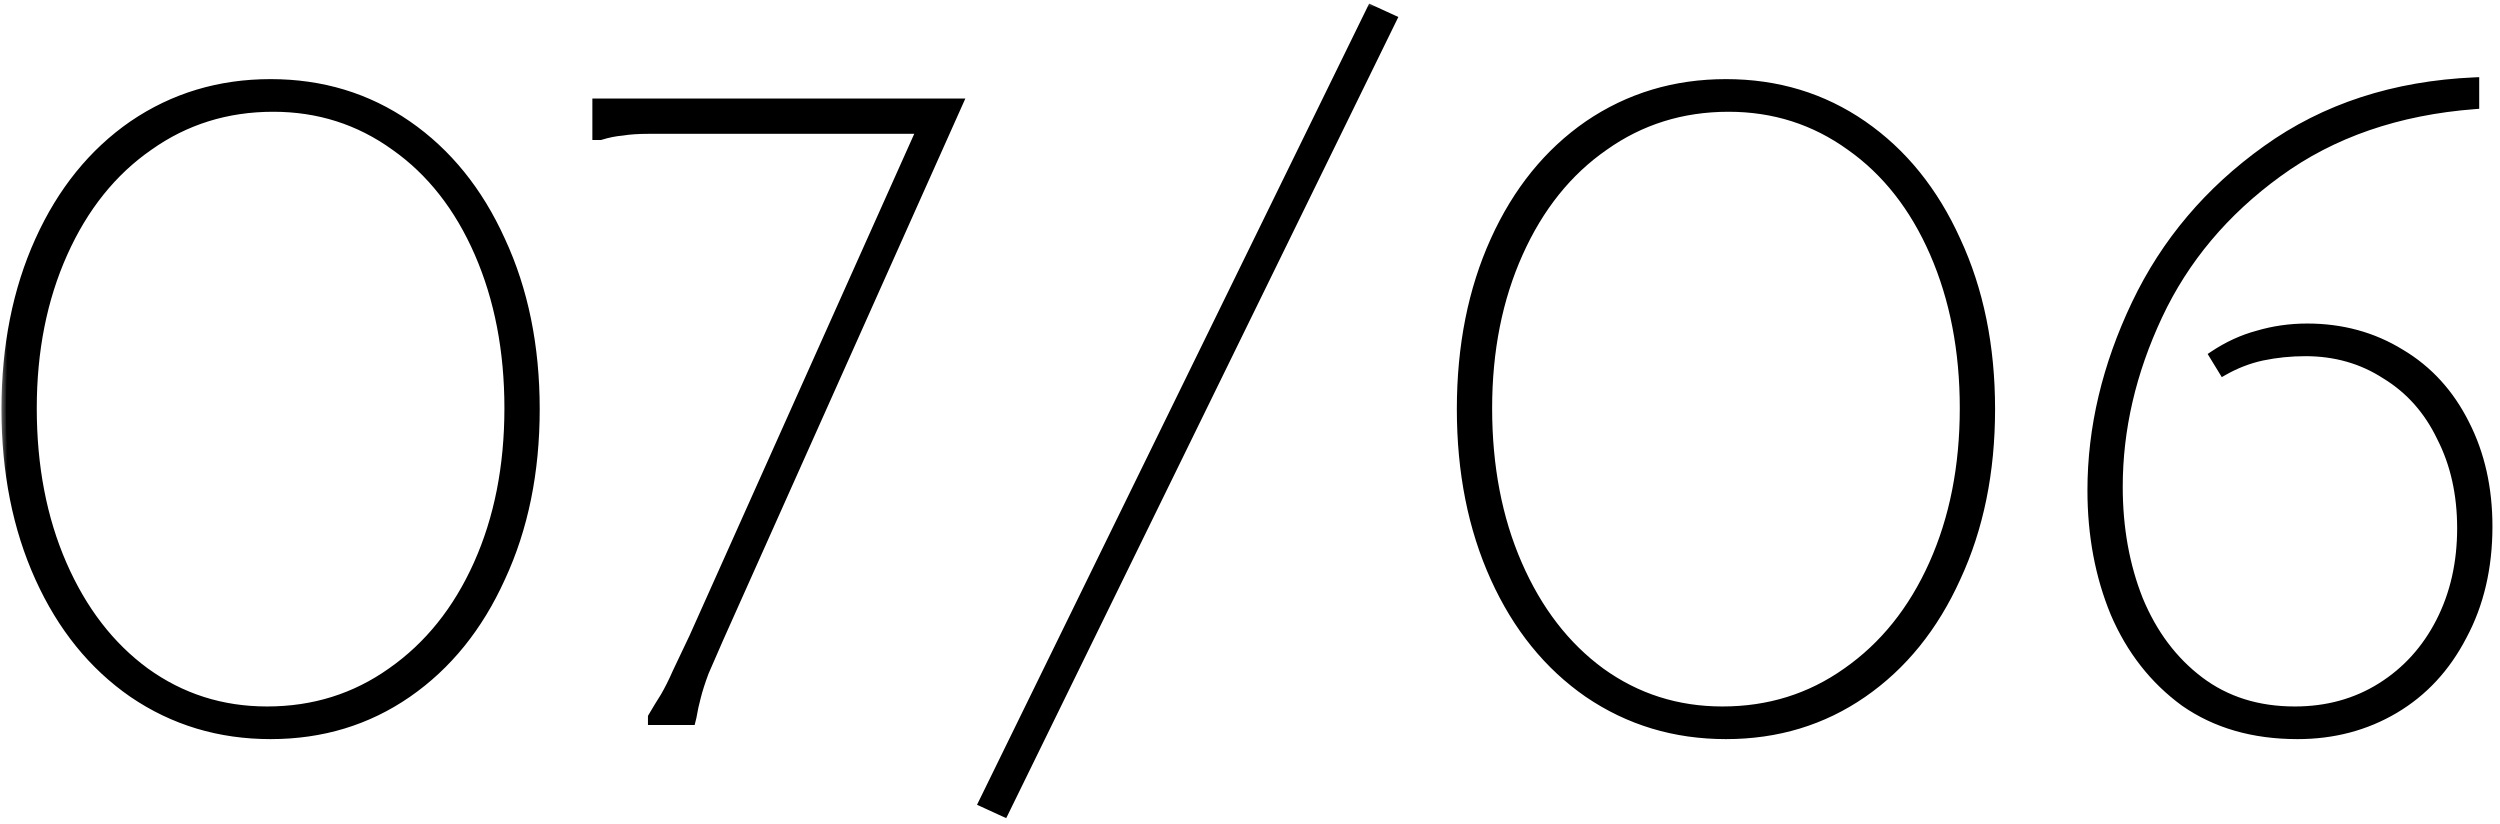
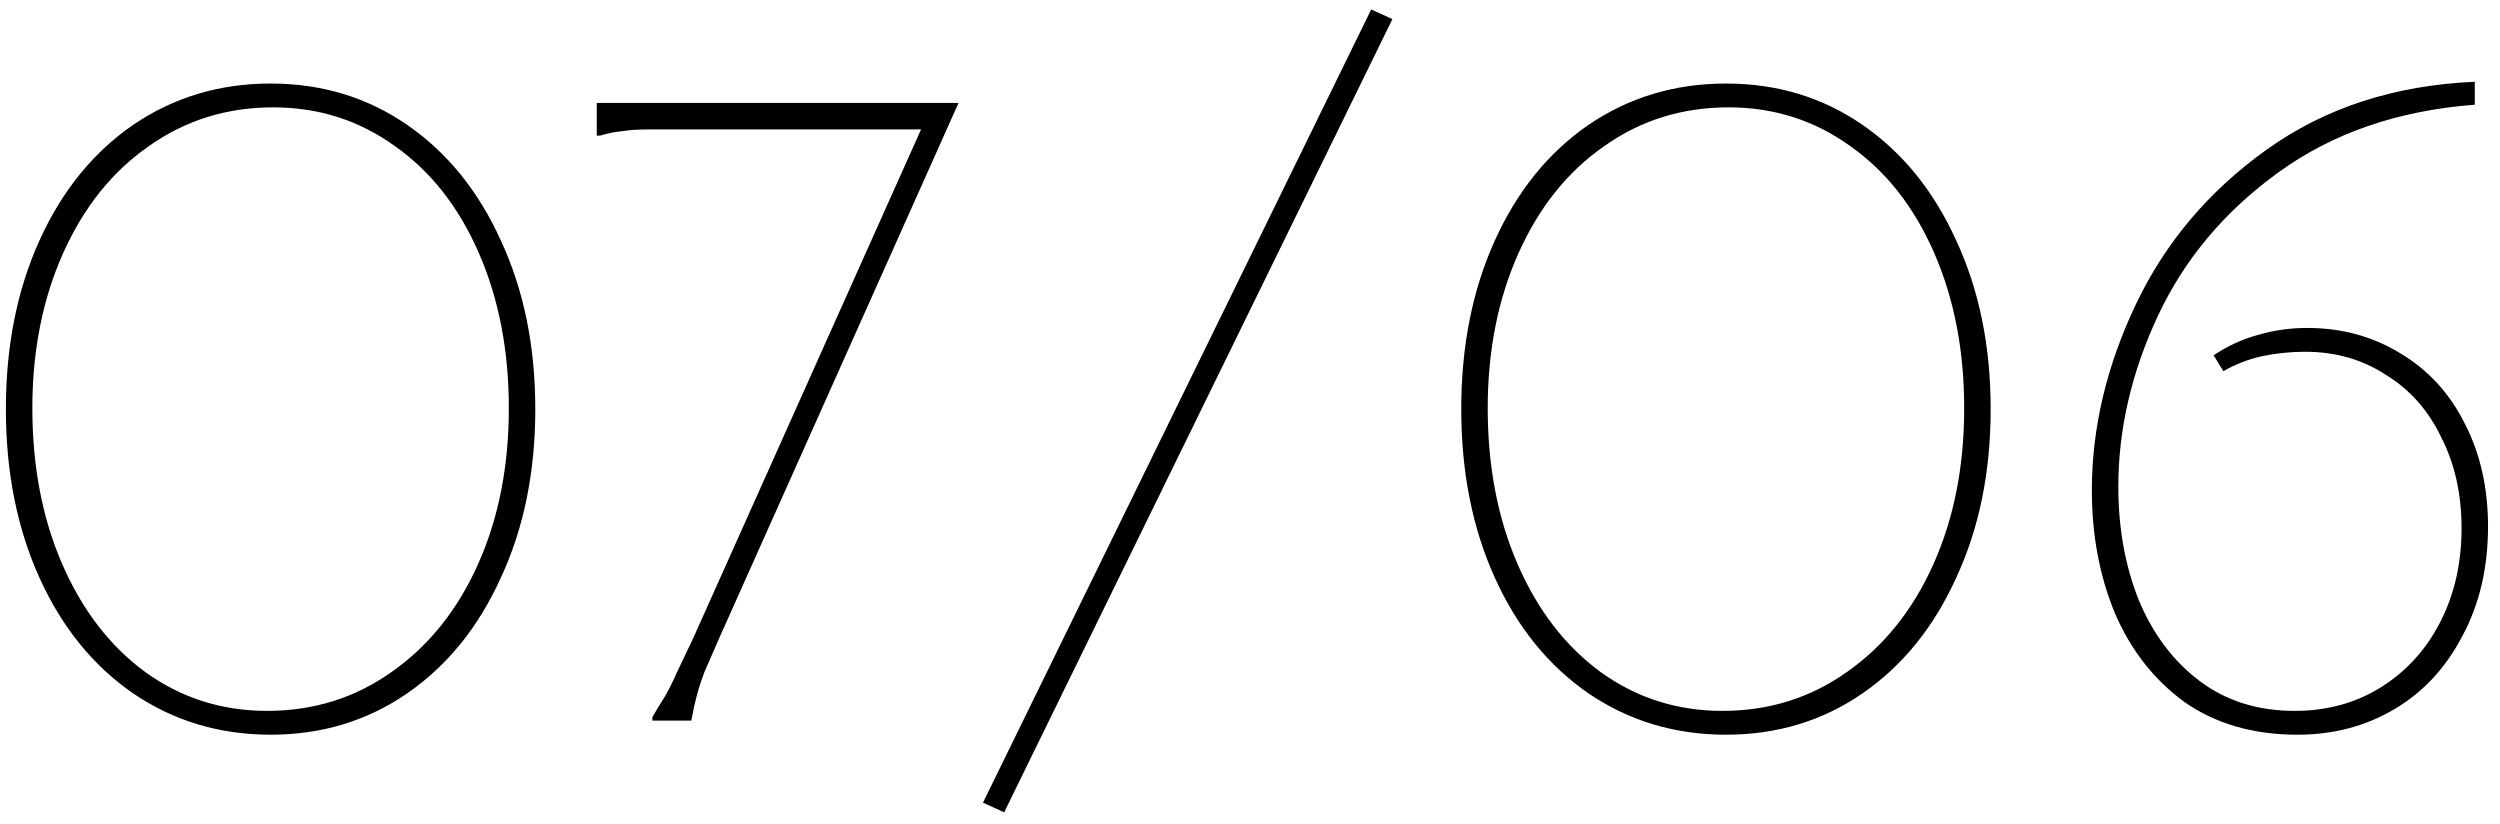
<svg xmlns="http://www.w3.org/2000/svg" width="170" height="56" viewBox="0 0 170 56" fill="none">
  <mask id="path-1-outside-1_4436_93" maskUnits="userSpaceOnUse" x="0" y="0" width="170" height="56" fill="black">
-     <rect fill="white" width="170" height="56" />
    <path d="M18.4 49.96C14.92 49.96 11.8 49.02 9.04 47.14C6.32 45.26 4.2 42.64 2.68 39.28C1.16 35.92 0.4 32.1 0.4 27.82C0.4 23.54 1.16 19.72 2.68 16.36C4.2 13 6.32 10.38 9.04 8.5C11.8 6.62 14.92 5.68 18.4 5.68C21.88 5.68 24.98 6.62 27.7 8.5C30.42 10.38 32.54 13 34.06 16.36C35.62 19.72 36.4 23.54 36.4 27.82C36.4 32.1 35.62 35.92 34.06 39.28C32.54 42.64 30.42 45.26 27.7 47.14C24.98 49.02 21.88 49.96 18.4 49.96ZM18.16 48.34C21.32 48.34 24.14 47.46 26.62 45.7C29.14 43.94 31.1 41.5 32.5 38.38C33.9 35.26 34.6 31.72 34.6 27.76C34.6 23.84 33.92 20.32 32.56 17.2C31.2 14.08 29.3 11.66 26.86 9.94C24.42 8.18 21.66 7.3 18.58 7.3C15.42 7.3 12.6 8.18 10.12 9.94C7.64 11.66 5.7 14.08 4.3 17.2C2.9 20.32 2.2 23.84 2.2 27.76C2.2 31.72 2.88 35.26 4.24 38.38C5.6 41.5 7.48 43.94 9.88 45.7C12.32 47.46 15.08 48.34 18.16 48.34ZM65.181 7L48.921 43.36C48.521 44.28 48.181 45.06 47.901 45.7C47.661 46.34 47.481 46.9 47.361 47.38C47.241 47.82 47.141 48.28 47.061 48.76L47.001 49H44.361V48.76C44.641 48.28 44.921 47.82 45.201 47.38C45.481 46.9 45.761 46.34 46.041 45.7C46.361 45.02 46.741 44.22 47.181 43.3L62.901 8.2L63.141 8.8H46.881C45.761 8.8 44.841 8.8 44.121 8.8C43.401 8.8 42.801 8.84 42.321 8.92C41.841 8.96 41.341 9.06 40.821 9.22H40.581V7H65.181ZM94.683 1.3L68.282 55.24L66.843 54.58L93.243 0.64L94.683 1.3ZM117.365 49.96C113.885 49.96 110.765 49.02 108.005 47.14C105.285 45.26 103.165 42.64 101.645 39.28C100.125 35.92 99.365 32.1 99.365 27.82C99.365 23.54 100.125 19.72 101.645 16.36C103.165 13 105.285 10.38 108.005 8.5C110.765 6.62 113.885 5.68 117.365 5.68C120.845 5.68 123.945 6.62 126.665 8.5C129.385 10.38 131.505 13 133.025 16.36C134.585 19.72 135.365 23.54 135.365 27.82C135.365 32.1 134.585 35.92 133.025 39.28C131.505 42.64 129.385 45.26 126.665 47.14C123.945 49.02 120.845 49.96 117.365 49.96ZM117.125 48.34C120.285 48.34 123.105 47.46 125.585 45.7C128.105 43.94 130.065 41.5 131.465 38.38C132.865 35.26 133.565 31.72 133.565 27.76C133.565 23.84 132.885 20.32 131.525 17.2C130.165 14.08 128.265 11.66 125.825 9.94C123.385 8.18 120.625 7.3 117.545 7.3C114.385 7.3 111.565 8.18 109.085 9.94C106.605 11.66 104.665 14.08 103.265 17.2C101.865 20.32 101.165 23.84 101.165 27.76C101.165 31.72 101.845 35.26 103.205 38.38C104.565 41.5 106.445 43.94 108.845 45.7C111.285 47.46 114.045 48.34 117.125 48.34ZM156.226 49.96C153.226 49.96 150.666 49.22 148.546 47.74C146.466 46.22 144.886 44.2 143.806 41.68C142.766 39.16 142.246 36.38 142.246 33.34C142.246 29.1 143.246 24.88 145.246 20.68C147.246 16.48 150.206 12.98 154.126 10.18C158.086 7.34 162.806 5.8 168.286 5.56V7.12C163.046 7.52 158.586 9.06 154.906 11.74C151.266 14.38 148.546 17.62 146.746 21.46C144.946 25.3 144.046 29.18 144.046 33.1C144.046 35.9 144.506 38.46 145.426 40.78C146.386 43.1 147.766 44.94 149.566 46.3C151.366 47.66 153.526 48.34 156.046 48.34C158.246 48.34 160.206 47.8 161.926 46.72C163.646 45.64 164.986 44.16 165.946 42.28C166.906 40.4 167.386 38.28 167.386 35.92C167.386 33.6 166.926 31.54 166.006 29.74C165.126 27.9 163.866 26.48 162.226 25.48C160.626 24.44 158.806 23.92 156.766 23.92C155.766 23.92 154.786 24.02 153.826 24.22C152.906 24.42 152.026 24.76 151.186 25.24L150.526 24.16C151.486 23.52 152.486 23.06 153.526 22.78C154.606 22.46 155.726 22.3 156.886 22.3C159.246 22.3 161.366 22.88 163.246 24.04C165.126 25.16 166.586 26.76 167.626 28.84C168.666 30.88 169.186 33.2 169.186 35.8C169.186 38.6 168.606 41.08 167.446 43.24C166.326 45.4 164.786 47.06 162.826 48.22C160.866 49.38 158.666 49.96 156.226 49.96Z" />
  </mask>
  <path d="M18.4 49.96C14.92 49.96 11.8 49.02 9.04 47.14C6.32 45.26 4.2 42.64 2.68 39.28C1.16 35.92 0.4 32.1 0.4 27.82C0.4 23.54 1.16 19.72 2.68 16.36C4.2 13 6.32 10.38 9.04 8.5C11.8 6.62 14.92 5.68 18.4 5.68C21.88 5.68 24.98 6.62 27.7 8.5C30.42 10.38 32.54 13 34.06 16.36C35.62 19.72 36.4 23.54 36.4 27.82C36.4 32.1 35.62 35.92 34.06 39.28C32.54 42.64 30.42 45.26 27.7 47.14C24.98 49.02 21.88 49.96 18.4 49.96ZM18.16 48.34C21.32 48.34 24.14 47.46 26.62 45.7C29.14 43.94 31.1 41.5 32.5 38.38C33.9 35.26 34.6 31.72 34.6 27.76C34.6 23.84 33.92 20.32 32.56 17.2C31.2 14.08 29.3 11.66 26.86 9.94C24.42 8.18 21.66 7.3 18.58 7.3C15.42 7.3 12.6 8.18 10.12 9.94C7.64 11.66 5.7 14.08 4.3 17.2C2.9 20.32 2.2 23.84 2.2 27.76C2.2 31.72 2.88 35.26 4.24 38.38C5.6 41.5 7.48 43.94 9.88 45.7C12.32 47.46 15.08 48.34 18.16 48.34ZM65.181 7L48.921 43.36C48.521 44.28 48.181 45.06 47.901 45.7C47.661 46.34 47.481 46.9 47.361 47.38C47.241 47.82 47.141 48.28 47.061 48.76L47.001 49H44.361V48.76C44.641 48.28 44.921 47.82 45.201 47.38C45.481 46.9 45.761 46.34 46.041 45.7C46.361 45.02 46.741 44.22 47.181 43.3L62.901 8.2L63.141 8.8H46.881C45.761 8.8 44.841 8.8 44.121 8.8C43.401 8.8 42.801 8.84 42.321 8.92C41.841 8.96 41.341 9.06 40.821 9.22H40.581V7H65.181ZM94.683 1.3L68.282 55.24L66.843 54.58L93.243 0.64L94.683 1.3ZM117.365 49.96C113.885 49.96 110.765 49.02 108.005 47.14C105.285 45.26 103.165 42.64 101.645 39.28C100.125 35.92 99.365 32.1 99.365 27.82C99.365 23.54 100.125 19.72 101.645 16.36C103.165 13 105.285 10.38 108.005 8.5C110.765 6.62 113.885 5.68 117.365 5.68C120.845 5.68 123.945 6.62 126.665 8.5C129.385 10.38 131.505 13 133.025 16.36C134.585 19.72 135.365 23.54 135.365 27.82C135.365 32.1 134.585 35.92 133.025 39.28C131.505 42.64 129.385 45.26 126.665 47.14C123.945 49.02 120.845 49.96 117.365 49.96ZM117.125 48.34C120.285 48.34 123.105 47.46 125.585 45.7C128.105 43.94 130.065 41.5 131.465 38.38C132.865 35.26 133.565 31.72 133.565 27.76C133.565 23.84 132.885 20.32 131.525 17.2C130.165 14.08 128.265 11.66 125.825 9.94C123.385 8.18 120.625 7.3 117.545 7.3C114.385 7.3 111.565 8.18 109.085 9.94C106.605 11.66 104.665 14.08 103.265 17.2C101.865 20.32 101.165 23.84 101.165 27.76C101.165 31.72 101.845 35.26 103.205 38.38C104.565 41.5 106.445 43.94 108.845 45.7C111.285 47.46 114.045 48.34 117.125 48.34ZM156.226 49.96C153.226 49.96 150.666 49.22 148.546 47.74C146.466 46.22 144.886 44.2 143.806 41.68C142.766 39.16 142.246 36.38 142.246 33.34C142.246 29.1 143.246 24.88 145.246 20.68C147.246 16.48 150.206 12.98 154.126 10.18C158.086 7.34 162.806 5.8 168.286 5.56V7.12C163.046 7.52 158.586 9.06 154.906 11.74C151.266 14.38 148.546 17.62 146.746 21.46C144.946 25.3 144.046 29.18 144.046 33.1C144.046 35.9 144.506 38.46 145.426 40.78C146.386 43.1 147.766 44.94 149.566 46.3C151.366 47.66 153.526 48.34 156.046 48.34C158.246 48.34 160.206 47.8 161.926 46.72C163.646 45.64 164.986 44.16 165.946 42.28C166.906 40.4 167.386 38.28 167.386 35.92C167.386 33.6 166.926 31.54 166.006 29.74C165.126 27.9 163.866 26.48 162.226 25.48C160.626 24.44 158.806 23.92 156.766 23.92C155.766 23.92 154.786 24.02 153.826 24.22C152.906 24.42 152.026 24.76 151.186 25.24L150.526 24.16C151.486 23.52 152.486 23.06 153.526 22.78C154.606 22.46 155.726 22.3 156.886 22.3C159.246 22.3 161.366 22.88 163.246 24.04C165.126 25.16 166.586 26.76 167.626 28.84C168.666 30.88 169.186 33.2 169.186 35.8C169.186 38.6 168.606 41.08 167.446 43.24C166.326 45.4 164.786 47.06 162.826 48.22C160.866 49.38 158.666 49.96 156.226 49.96Z" fill="black" />
-   <path d="M9.04 47.14L8.869 47.387L8.871 47.388L9.04 47.14ZM2.68 39.28L2.407 39.404L2.407 39.404L2.68 39.28ZM2.68 16.36L2.407 16.236L2.407 16.236L2.68 16.36ZM9.04 8.5L8.871 8.252L8.869 8.253L9.04 8.5ZM27.7 8.5L27.529 8.747L27.529 8.747L27.7 8.5ZM34.06 16.36L33.787 16.484L33.788 16.486L34.06 16.36ZM34.06 39.28L33.788 39.154L33.787 39.156L34.06 39.28ZM27.7 47.14L27.871 47.387L27.871 47.387L27.7 47.14ZM26.62 45.7L26.448 45.454L26.446 45.455L26.62 45.7ZM32.5 38.38L32.774 38.503L32.774 38.503L32.5 38.38ZM26.86 9.94L26.684 10.183L26.687 10.185L26.86 9.94ZM10.12 9.94L10.291 10.187L10.294 10.185L10.12 9.94ZM4.3 17.2L4.574 17.323L4.574 17.323L4.3 17.2ZM4.24 38.38L3.965 38.5L3.965 38.5L4.24 38.38ZM9.88 45.7L9.703 45.942L9.704 45.943L9.88 45.7ZM18.4 49.66C14.978 49.66 11.917 48.737 9.209 46.892L8.871 47.388C11.683 49.303 14.862 50.26 18.4 50.26V49.66ZM9.211 46.893C6.54 45.048 4.454 42.473 2.953 39.156L2.407 39.404C3.946 42.807 6.1 45.472 8.869 47.387L9.211 46.893ZM2.953 39.156C1.454 35.841 0.7 32.064 0.7 27.82H0.1C0.1 32.136 0.866 35.999 2.407 39.404L2.953 39.156ZM0.7 27.82C0.7 23.576 1.454 19.799 2.953 16.484L2.407 16.236C0.866 19.641 0.1 23.504 0.1 27.82H0.7ZM2.953 16.484C4.454 13.167 6.54 10.592 9.211 8.747L8.869 8.253C6.1 10.168 3.946 12.833 2.407 16.236L2.953 16.484ZM9.209 8.748C11.917 6.903 14.978 5.98 18.4 5.98V5.38C14.862 5.38 11.683 6.337 8.871 8.252L9.209 8.748ZM18.4 5.98C21.822 5.98 24.862 6.903 27.529 8.747L27.871 8.253C25.098 6.337 21.938 5.38 18.4 5.38V5.98ZM27.529 8.747C30.2 10.592 32.286 13.167 33.787 16.484L34.333 16.236C32.794 12.833 30.64 10.168 27.871 8.253L27.529 8.747ZM33.788 16.486C35.327 19.801 36.1 23.577 36.1 27.82H36.7C36.7 23.503 35.913 19.639 34.332 16.234L33.788 16.486ZM36.1 27.82C36.1 32.063 35.327 35.839 33.788 39.154L34.332 39.406C35.913 36.001 36.7 32.137 36.7 27.82H36.1ZM33.787 39.156C32.286 42.473 30.2 45.048 27.529 46.893L27.871 47.387C30.64 45.472 32.794 42.807 34.333 39.404L33.787 39.156ZM27.529 46.893C24.862 48.737 21.822 49.66 18.4 49.66V50.26C21.938 50.26 25.098 49.303 27.871 47.387L27.529 46.893ZM18.16 48.64C21.38 48.64 24.261 47.742 26.794 45.945L26.446 45.455C24.019 47.178 21.26 48.04 18.16 48.04V48.64ZM26.792 45.946C29.361 44.151 31.354 41.667 32.774 38.503L32.226 38.257C30.846 41.333 28.919 43.728 26.448 45.454L26.792 45.946ZM32.774 38.503C34.194 35.339 34.9 31.756 34.9 27.76H34.3C34.3 31.684 33.606 35.181 32.226 38.257L32.774 38.503ZM34.9 27.76C34.9 23.805 34.214 20.243 32.835 17.08L32.285 17.32C33.626 20.397 34.3 23.875 34.3 27.76H34.9ZM32.835 17.08C31.456 13.917 29.524 11.451 27.033 9.695L26.687 10.185C29.076 11.869 30.944 14.243 32.285 17.32L32.835 17.08ZM27.035 9.697C24.543 7.899 21.721 7 18.58 7V7.6C21.599 7.6 24.297 8.461 26.684 10.183L27.035 9.697ZM18.58 7C15.36 7 12.479 7.898 9.946 9.695L10.294 10.185C12.721 8.462 15.48 7.6 18.58 7.6V7ZM9.949 9.693C7.418 11.449 5.446 13.914 4.026 17.077L4.574 17.323C5.954 14.246 7.862 11.871 10.291 10.187L9.949 9.693ZM4.026 17.077C2.607 20.241 1.9 23.804 1.9 27.76H2.5C2.5 23.876 3.193 20.399 4.574 17.323L4.026 17.077ZM1.9 27.76C1.9 31.755 2.586 35.336 3.965 38.5L4.515 38.26C3.174 35.184 2.5 31.685 2.5 27.76H1.9ZM3.965 38.5C5.343 41.661 7.254 44.146 9.703 45.942L10.057 45.458C7.706 43.734 5.857 41.339 4.515 38.26L3.965 38.5ZM9.704 45.943C12.197 47.741 15.019 48.64 18.16 48.64V48.04C15.141 48.04 12.443 47.179 10.056 45.457L9.704 45.943ZM65.181 7L65.455 7.122L65.644 6.7H65.181V7ZM48.921 43.36L48.647 43.237L48.646 43.24L48.921 43.36ZM47.901 45.7L47.626 45.58L47.623 45.587L47.62 45.595L47.901 45.7ZM47.361 47.38L47.651 47.459L47.652 47.453L47.361 47.38ZM47.061 48.76L47.352 48.833L47.355 48.821L47.357 48.809L47.061 48.76ZM47.001 49V49.3H47.236L47.292 49.073L47.001 49ZM44.361 49H44.061V49.3H44.361V49ZM44.361 48.76L44.102 48.609L44.061 48.679V48.76H44.361ZM45.201 47.38L45.455 47.541L45.46 47.531L45.201 47.38ZM46.041 45.7L45.77 45.572L45.766 45.58L46.041 45.7ZM47.181 43.3L47.452 43.429L47.455 43.423L47.181 43.3ZM62.901 8.2L63.18 8.089L62.917 7.431L62.627 8.077L62.901 8.2ZM63.141 8.8V9.1H63.584L63.42 8.689L63.141 8.8ZM42.321 8.92L42.346 9.219L42.358 9.218L42.371 9.216L42.321 8.92ZM40.821 9.22V9.52H40.866L40.91 9.507L40.821 9.22ZM40.581 9.22H40.281V9.52H40.581V9.22ZM40.581 7V6.7H40.281V7H40.581ZM64.907 6.878L48.647 43.237L49.195 43.483L65.455 7.122L64.907 6.878ZM48.646 43.24C48.246 44.16 47.906 44.94 47.626 45.58L48.176 45.82C48.456 45.18 48.796 44.4 49.196 43.48L48.646 43.24ZM47.62 45.595C47.378 46.242 47.194 46.813 47.07 47.307L47.652 47.453C47.769 46.987 47.945 46.438 48.182 45.805L47.62 45.595ZM47.072 47.301C46.949 47.751 46.847 48.221 46.765 48.711L47.357 48.809C47.436 48.339 47.533 47.889 47.651 47.459L47.072 47.301ZM46.77 48.687L46.71 48.927L47.292 49.073L47.352 48.833L46.77 48.687ZM47.001 48.7H44.361V49.3H47.001V48.7ZM44.661 49V48.76H44.061V49H44.661ZM44.62 48.911C44.899 48.434 45.177 47.978 45.454 47.541L44.948 47.219C44.666 47.662 44.384 48.126 44.102 48.609L44.62 48.911ZM45.46 47.531C45.748 47.039 46.033 46.468 46.316 45.82L45.766 45.58C45.49 46.212 45.215 46.761 44.942 47.229L45.46 47.531ZM46.313 45.828C46.632 45.148 47.012 44.349 47.452 43.429L46.911 43.171C46.47 44.091 46.09 44.892 45.77 45.572L46.313 45.828ZM47.455 43.423L63.175 8.323L62.627 8.077L46.907 43.177L47.455 43.423ZM62.623 8.311L62.863 8.911L63.42 8.689L63.18 8.089L62.623 8.311ZM63.141 8.5H46.881V9.1H63.141V8.5ZM46.881 8.5C46.879 8.5 46.877 8.5 46.875 8.5C46.873 8.5 46.87 8.5 46.868 8.5C46.866 8.5 46.864 8.5 46.862 8.5C46.859 8.5 46.857 8.5 46.855 8.5C46.853 8.5 46.851 8.5 46.849 8.5C46.846 8.5 46.844 8.5 46.842 8.5C46.84 8.5 46.838 8.5 46.835 8.5C46.833 8.5 46.831 8.5 46.829 8.5C46.827 8.5 46.825 8.5 46.822 8.5C46.82 8.5 46.818 8.5 46.816 8.5C46.814 8.5 46.812 8.5 46.809 8.5C46.807 8.5 46.805 8.5 46.803 8.5C46.801 8.5 46.798 8.5 46.796 8.5C46.794 8.5 46.792 8.5 46.79 8.5C46.788 8.5 46.785 8.5 46.783 8.5C46.781 8.5 46.779 8.5 46.777 8.5C46.775 8.5 46.773 8.5 46.77 8.5C46.768 8.5 46.766 8.5 46.764 8.5C46.762 8.5 46.76 8.5 46.757 8.5C46.755 8.5 46.753 8.5 46.751 8.5C46.749 8.5 46.747 8.5 46.744 8.5C46.742 8.5 46.74 8.5 46.738 8.5C46.736 8.5 46.734 8.5 46.731 8.5C46.729 8.5 46.727 8.5 46.725 8.5C46.723 8.5 46.721 8.5 46.719 8.5C46.717 8.5 46.714 8.5 46.712 8.5C46.71 8.5 46.708 8.5 46.706 8.5C46.704 8.5 46.701 8.5 46.699 8.5C46.697 8.5 46.695 8.5 46.693 8.5C46.691 8.5 46.689 8.5 46.686 8.5C46.684 8.5 46.682 8.5 46.68 8.5C46.678 8.5 46.676 8.5 46.674 8.5C46.672 8.5 46.669 8.5 46.667 8.5C46.665 8.5 46.663 8.5 46.661 8.5C46.659 8.5 46.657 8.5 46.654 8.5C46.652 8.5 46.65 8.5 46.648 8.5C46.646 8.5 46.644 8.5 46.642 8.5C46.639 8.5 46.637 8.5 46.635 8.5C46.633 8.5 46.631 8.5 46.629 8.5C46.627 8.5 46.624 8.5 46.622 8.5C46.62 8.5 46.618 8.5 46.616 8.5C46.614 8.5 46.612 8.5 46.61 8.5C46.608 8.5 46.605 8.5 46.603 8.5C46.601 8.5 46.599 8.5 46.597 8.5C46.595 8.5 46.593 8.5 46.591 8.5C46.589 8.5 46.586 8.5 46.584 8.5C46.582 8.5 46.58 8.5 46.578 8.5C46.576 8.5 46.574 8.5 46.572 8.5C46.569 8.5 46.567 8.5 46.565 8.5C46.563 8.5 46.561 8.5 46.559 8.5C46.557 8.5 46.555 8.5 46.553 8.5C46.55 8.5 46.548 8.5 46.546 8.5C46.544 8.5 46.542 8.5 46.54 8.5C46.538 8.5 46.536 8.5 46.533 8.5C46.531 8.5 46.529 8.5 46.527 8.5C46.525 8.5 46.523 8.5 46.521 8.5C46.519 8.5 46.517 8.5 46.515 8.5C46.513 8.5 46.51 8.5 46.508 8.5C46.506 8.5 46.504 8.5 46.502 8.5C46.5 8.5 46.498 8.5 46.496 8.5C46.494 8.5 46.492 8.5 46.489 8.5C46.487 8.5 46.485 8.5 46.483 8.5C46.481 8.5 46.479 8.5 46.477 8.5C46.475 8.5 46.473 8.5 46.471 8.5C46.468 8.5 46.466 8.5 46.464 8.5C46.462 8.5 46.46 8.5 46.458 8.5C46.456 8.5 46.454 8.5 46.452 8.5C46.45 8.5 46.448 8.5 46.446 8.5C46.444 8.5 46.441 8.5 46.439 8.5C46.437 8.5 46.435 8.5 46.433 8.5C46.431 8.5 46.429 8.5 46.427 8.5C46.425 8.5 46.423 8.5 46.421 8.5C46.419 8.5 46.416 8.5 46.414 8.5C46.412 8.5 46.41 8.5 46.408 8.5C46.406 8.5 46.404 8.5 46.402 8.5C46.4 8.5 46.398 8.5 46.396 8.5C46.394 8.5 46.392 8.5 46.389 8.5C46.387 8.5 46.385 8.5 46.383 8.5C46.381 8.5 46.379 8.5 46.377 8.5C46.375 8.5 46.373 8.5 46.371 8.5C46.369 8.5 46.367 8.5 46.365 8.5C46.363 8.5 46.361 8.5 46.358 8.5C46.356 8.5 46.354 8.5 46.352 8.5C46.35 8.5 46.348 8.5 46.346 8.5C46.344 8.5 46.342 8.5 46.34 8.5C46.338 8.5 46.336 8.5 46.334 8.5C46.332 8.5 46.33 8.5 46.328 8.5C46.326 8.5 46.324 8.5 46.322 8.5C46.319 8.5 46.317 8.5 46.315 8.5C46.313 8.5 46.311 8.5 46.309 8.5C46.307 8.5 46.305 8.5 46.303 8.5C46.301 8.5 46.299 8.5 46.297 8.5C46.295 8.5 46.293 8.5 46.291 8.5C46.289 8.5 46.287 8.5 46.285 8.5C46.283 8.5 46.281 8.5 46.279 8.5C46.276 8.5 46.274 8.5 46.272 8.5C46.27 8.5 46.268 8.5 46.266 8.5C46.264 8.5 46.262 8.5 46.26 8.5C46.258 8.5 46.256 8.5 46.254 8.5C46.252 8.5 46.25 8.5 46.248 8.5C46.246 8.5 46.244 8.5 46.242 8.5C46.24 8.5 46.238 8.5 46.236 8.5C46.234 8.5 46.232 8.5 46.23 8.5C46.228 8.5 46.225 8.5 46.224 8.5C46.221 8.5 46.219 8.5 46.217 8.5C46.215 8.5 46.213 8.5 46.211 8.5C46.209 8.5 46.207 8.5 46.205 8.5C46.203 8.5 46.201 8.5 46.199 8.5C46.197 8.5 46.195 8.5 46.193 8.5C46.191 8.5 46.189 8.5 46.187 8.5C46.185 8.5 46.183 8.5 46.181 8.5C46.179 8.5 46.177 8.5 46.175 8.5C46.173 8.5 46.171 8.5 46.169 8.5C46.167 8.5 46.165 8.5 46.163 8.5C46.161 8.5 46.159 8.5 46.157 8.5C46.155 8.5 46.153 8.5 46.151 8.5C46.149 8.5 46.147 8.5 46.145 8.5C46.143 8.5 46.141 8.5 46.139 8.5C46.137 8.5 46.135 8.5 46.133 8.5C46.131 8.5 46.129 8.5 46.127 8.5C46.125 8.5 46.123 8.5 46.121 8.5C46.119 8.5 46.117 8.5 46.115 8.5C46.113 8.5 46.111 8.5 46.109 8.5C46.107 8.5 46.105 8.5 46.103 8.5C46.101 8.5 46.099 8.5 46.097 8.5C46.095 8.5 46.093 8.5 46.091 8.5C46.089 8.5 46.087 8.5 46.085 8.5C46.083 8.5 46.081 8.5 46.079 8.5C46.077 8.5 46.075 8.5 46.073 8.5C46.071 8.5 46.069 8.5 46.067 8.5C46.065 8.5 46.063 8.5 46.061 8.5C46.059 8.5 46.057 8.5 46.055 8.5C46.053 8.5 46.051 8.5 46.049 8.5C46.047 8.5 46.045 8.5 46.043 8.5C46.041 8.5 46.039 8.5 46.037 8.5C46.035 8.5 46.033 8.5 46.031 8.5C46.029 8.5 46.027 8.5 46.025 8.5C46.023 8.5 46.021 8.5 46.019 8.5C46.017 8.5 46.015 8.5 46.013 8.5C46.011 8.5 46.009 8.5 46.007 8.5C46.005 8.5 46.003 8.5 46.001 8.5C45.999 8.5 45.998 8.5 45.995 8.5C45.994 8.5 45.992 8.5 45.99 8.5C45.988 8.5 45.986 8.5 45.984 8.5C45.982 8.5 45.98 8.5 45.978 8.5C45.976 8.5 45.974 8.5 45.972 8.5C45.97 8.5 45.968 8.5 45.966 8.5C45.964 8.5 45.962 8.5 45.96 8.5C45.958 8.5 45.956 8.5 45.954 8.5C45.952 8.5 45.95 8.5 45.948 8.5C45.946 8.5 45.944 8.5 45.943 8.5C45.941 8.5 45.939 8.5 45.937 8.5C45.935 8.5 45.933 8.5 45.931 8.5C45.929 8.5 45.927 8.5 45.925 8.5C45.923 8.5 45.921 8.5 45.919 8.5C45.917 8.5 45.915 8.5 45.913 8.5C45.911 8.5 45.909 8.5 45.907 8.5C45.905 8.5 45.904 8.5 45.901 8.5C45.9 8.5 45.898 8.5 45.896 8.5C45.894 8.5 45.892 8.5 45.89 8.5C45.888 8.5 45.886 8.5 45.884 8.5C45.882 8.5 45.88 8.5 45.878 8.5C45.876 8.5 45.874 8.5 45.872 8.5C45.87 8.5 45.868 8.5 45.867 8.5C45.865 8.5 45.863 8.5 45.861 8.5C45.859 8.5 45.857 8.5 45.855 8.5C45.853 8.5 45.851 8.5 45.849 8.5C45.847 8.5 45.845 8.5 45.843 8.5C45.841 8.5 45.84 8.5 45.838 8.5C45.836 8.5 45.834 8.5 45.832 8.5C45.83 8.5 45.828 8.5 45.826 8.5C45.824 8.5 45.822 8.5 45.82 8.5C45.818 8.5 45.816 8.5 45.814 8.5C45.812 8.5 45.811 8.5 45.809 8.5C45.807 8.5 45.805 8.5 45.803 8.5C45.801 8.5 45.799 8.5 45.797 8.5C45.795 8.5 45.793 8.5 45.791 8.5C45.789 8.5 45.788 8.5 45.786 8.5C45.784 8.5 45.782 8.5 45.78 8.5C45.778 8.5 45.776 8.5 45.774 8.5C45.772 8.5 45.77 8.5 45.768 8.5C45.767 8.5 45.765 8.5 45.763 8.5C45.761 8.5 45.759 8.5 45.757 8.5C45.755 8.5 45.753 8.5 45.751 8.5C45.749 8.5 45.747 8.5 45.745 8.5C45.744 8.5 45.742 8.5 45.74 8.5C45.738 8.5 45.736 8.5 45.734 8.5C45.732 8.5 45.73 8.5 45.728 8.5C45.727 8.5 45.725 8.5 45.723 8.5C45.721 8.5 45.719 8.5 45.717 8.5C45.715 8.5 45.713 8.5 45.711 8.5C45.709 8.5 45.708 8.5 45.706 8.5C45.704 8.5 45.702 8.5 45.7 8.5C45.698 8.5 45.696 8.5 45.694 8.5C45.692 8.5 45.691 8.5 45.689 8.5C45.687 8.5 45.685 8.5 45.683 8.5C45.681 8.5 45.679 8.5 45.677 8.5C45.675 8.5 45.673 8.5 45.672 8.5C45.67 8.5 45.668 8.5 45.666 8.5C45.664 8.5 45.662 8.5 45.66 8.5C45.658 8.5 45.657 8.5 45.655 8.5C45.653 8.5 45.651 8.5 45.649 8.5C45.647 8.5 45.645 8.5 45.643 8.5C45.642 8.5 45.64 8.5 45.638 8.5C45.636 8.5 45.634 8.5 45.632 8.5C45.63 8.5 45.628 8.5 45.627 8.5C45.625 8.5 45.623 8.5 45.621 8.5C45.619 8.5 45.617 8.5 45.615 8.5C45.613 8.5 45.611 8.5 45.61 8.5C45.608 8.5 45.606 8.5 45.604 8.5C45.602 8.5 45.6 8.5 45.599 8.5C45.597 8.5 45.595 8.5 45.593 8.5C45.591 8.5 45.589 8.5 45.587 8.5C45.585 8.5 45.584 8.5 45.582 8.5C45.58 8.5 45.578 8.5 45.576 8.5C45.574 8.5 45.572 8.5 45.571 8.5C45.569 8.5 45.567 8.5 45.565 8.5C45.563 8.5 45.561 8.5 45.559 8.5C45.557 8.5 45.556 8.5 45.554 8.5C45.552 8.5 45.55 8.5 45.548 8.5C45.546 8.5 45.545 8.5 45.543 8.5C45.541 8.5 45.539 8.5 45.537 8.5C45.535 8.5 45.533 8.5 45.532 8.5C45.53 8.5 45.528 8.5 45.526 8.5C45.524 8.5 45.522 8.5 45.521 8.5C45.519 8.5 45.517 8.5 45.515 8.5C45.513 8.5 45.511 8.5 45.51 8.5C45.508 8.5 45.506 8.5 45.504 8.5C45.502 8.5 45.5 8.5 45.498 8.5C45.497 8.5 45.495 8.5 45.493 8.5C45.491 8.5 45.489 8.5 45.487 8.5C45.486 8.5 45.484 8.5 45.482 8.5C45.48 8.5 45.478 8.5 45.476 8.5C45.475 8.5 45.473 8.5 45.471 8.5C45.469 8.5 45.467 8.5 45.465 8.5C45.464 8.5 45.462 8.5 45.46 8.5C45.458 8.5 45.456 8.5 45.455 8.5C45.453 8.5 45.451 8.5 45.449 8.5C45.447 8.5 45.445 8.5 45.444 8.5C45.442 8.5 45.44 8.5 45.438 8.5C45.436 8.5 45.434 8.5 45.433 8.5C45.431 8.5 45.429 8.5 45.427 8.5C45.425 8.5 45.423 8.5 45.422 8.5C45.42 8.5 45.418 8.5 45.416 8.5C45.414 8.5 45.413 8.5 45.411 8.5C45.409 8.5 45.407 8.5 45.405 8.5C45.404 8.5 45.402 8.5 45.4 8.5C45.398 8.5 45.396 8.5 45.395 8.5C45.393 8.5 45.391 8.5 45.389 8.5C45.387 8.5 45.386 8.5 45.384 8.5C45.382 8.5 45.38 8.5 45.378 8.5C45.377 8.5 45.375 8.5 45.373 8.5C45.371 8.5 45.369 8.5 45.367 8.5C45.366 8.5 45.364 8.5 45.362 8.5C45.36 8.5 45.358 8.5 45.357 8.5C45.355 8.5 45.353 8.5 45.351 8.5C45.349 8.5 45.348 8.5 45.346 8.5C45.344 8.5 45.342 8.5 45.34 8.5C45.339 8.5 45.337 8.5 45.335 8.5C45.333 8.5 45.331 8.5 45.33 8.5C45.328 8.5 45.326 8.5 45.324 8.5C45.323 8.5 45.321 8.5 45.319 8.5C45.317 8.5 45.315 8.5 45.314 8.5C45.312 8.5 45.31 8.5 45.308 8.5C45.306 8.5 45.305 8.5 45.303 8.5C45.301 8.5 45.299 8.5 45.298 8.5C45.296 8.5 45.294 8.5 45.292 8.5C45.291 8.5 45.289 8.5 45.287 8.5C45.285 8.5 45.283 8.5 45.282 8.5C45.28 8.5 45.278 8.5 45.276 8.5C45.275 8.5 45.273 8.5 45.271 8.5C45.269 8.5 45.267 8.5 45.266 8.5C45.264 8.5 45.262 8.5 45.26 8.5C45.258 8.5 45.257 8.5 45.255 8.5C45.253 8.5 45.251 8.5 45.25 8.5C45.248 8.5 45.246 8.5 45.244 8.5C45.243 8.5 45.241 8.5 45.239 8.5C45.237 8.5 45.236 8.5 45.234 8.5C45.232 8.5 45.23 8.5 45.228 8.5C45.227 8.5 45.225 8.5 45.223 8.5C45.221 8.5 45.22 8.5 45.218 8.5C45.216 8.5 45.214 8.5 45.213 8.5C45.211 8.5 45.209 8.5 45.207 8.5C45.206 8.5 45.204 8.5 45.202 8.5C45.2 8.5 45.199 8.5 45.197 8.5C45.195 8.5 45.193 8.5 45.192 8.5C45.19 8.5 45.188 8.5 45.186 8.5C45.185 8.5 45.183 8.5 45.181 8.5C45.179 8.5 45.178 8.5 45.176 8.5C45.174 8.5 45.172 8.5 45.171 8.5C45.169 8.5 45.167 8.5 45.165 8.5C45.164 8.5 45.162 8.5 45.16 8.5C45.158 8.5 45.157 8.5 45.155 8.5C45.153 8.5 45.151 8.5 45.15 8.5C45.148 8.5 45.146 8.5 45.145 8.5C45.143 8.5 45.141 8.5 45.139 8.5C45.138 8.5 45.136 8.5 45.134 8.5C45.132 8.5 45.131 8.5 45.129 8.5C45.127 8.5 45.125 8.5 45.124 8.5C45.122 8.5 45.12 8.5 45.118 8.5C45.117 8.5 45.115 8.5 45.113 8.5C45.112 8.5 45.11 8.5 45.108 8.5C45.106 8.5 45.105 8.5 45.103 8.5C45.101 8.5 45.099 8.5 45.098 8.5C45.096 8.5 45.094 8.5 45.093 8.5C45.091 8.5 45.089 8.5 45.087 8.5C45.086 8.5 45.084 8.5 45.082 8.5C45.081 8.5 45.079 8.5 45.077 8.5C45.075 8.5 45.074 8.5 45.072 8.5C45.07 8.5 45.069 8.5 45.067 8.5C45.065 8.5 45.063 8.5 45.062 8.5C45.06 8.5 45.058 8.5 45.057 8.5C45.055 8.5 45.053 8.5 45.051 8.5C45.05 8.5 45.048 8.5 45.046 8.5C45.045 8.5 45.043 8.5 45.041 8.5C45.039 8.5 45.038 8.5 45.036 8.5C45.034 8.5 45.033 8.5 45.031 8.5C45.029 8.5 45.028 8.5 45.026 8.5C45.024 8.5 45.022 8.5 45.021 8.5C45.019 8.5 45.017 8.5 45.016 8.5C45.014 8.5 45.012 8.5 45.011 8.5C45.009 8.5 45.007 8.5 45.005 8.5C45.004 8.5 45.002 8.5 45 8.5C44.999 8.5 44.997 8.5 44.995 8.5C44.994 8.5 44.992 8.5 44.99 8.5C44.989 8.5 44.987 8.5 44.985 8.5C44.983 8.5 44.982 8.5 44.98 8.5C44.978 8.5 44.977 8.5 44.975 8.5C44.973 8.5 44.972 8.5 44.97 8.5C44.968 8.5 44.967 8.5 44.965 8.5C44.963 8.5 44.962 8.5 44.96 8.5C44.958 8.5 44.956 8.5 44.955 8.5C44.953 8.5 44.951 8.5 44.95 8.5C44.948 8.5 44.946 8.5 44.945 8.5C44.943 8.5 44.941 8.5 44.94 8.5C44.938 8.5 44.936 8.5 44.935 8.5C44.933 8.5 44.931 8.5 44.93 8.5C44.928 8.5 44.926 8.5 44.925 8.5C44.923 8.5 44.921 8.5 44.92 8.5C44.918 8.5 44.916 8.5 44.915 8.5C44.913 8.5 44.911 8.5 44.91 8.5C44.908 8.5 44.906 8.5 44.905 8.5C44.903 8.5 44.901 8.5 44.9 8.5C44.898 8.5 44.896 8.5 44.895 8.5C44.893 8.5 44.891 8.5 44.89 8.5C44.888 8.5 44.886 8.5 44.885 8.5C44.883 8.5 44.881 8.5 44.88 8.5C44.878 8.5 44.876 8.5 44.875 8.5C44.873 8.5 44.871 8.5 44.87 8.5C44.868 8.5 44.866 8.5 44.865 8.5C44.863 8.5 44.861 8.5 44.86 8.5C44.858 8.5 44.856 8.5 44.855 8.5C44.853 8.5 44.852 8.5 44.85 8.5C44.848 8.5 44.847 8.5 44.845 8.5C44.843 8.5 44.842 8.5 44.84 8.5C44.838 8.5 44.837 8.5 44.835 8.5C44.833 8.5 44.832 8.5 44.83 8.5C44.828 8.5 44.827 8.5 44.825 8.5C44.824 8.5 44.822 8.5 44.82 8.5C44.819 8.5 44.817 8.5 44.815 8.5C44.814 8.5 44.812 8.5 44.81 8.5C44.809 8.5 44.807 8.5 44.806 8.5C44.804 8.5 44.802 8.5 44.801 8.5C44.799 8.5 44.797 8.5 44.796 8.5C44.794 8.5 44.792 8.5 44.791 8.5C44.789 8.5 44.788 8.5 44.786 8.5C44.784 8.5 44.783 8.5 44.781 8.5C44.779 8.5 44.778 8.5 44.776 8.5C44.775 8.5 44.773 8.5 44.771 8.5C44.77 8.5 44.768 8.5 44.767 8.5C44.765 8.5 44.763 8.5 44.762 8.5C44.76 8.5 44.758 8.5 44.757 8.5C44.755 8.5 44.754 8.5 44.752 8.5C44.75 8.5 44.749 8.5 44.747 8.5C44.745 8.5 44.744 8.5 44.742 8.5C44.741 8.5 44.739 8.5 44.737 8.5C44.736 8.5 44.734 8.5 44.733 8.5C44.731 8.5 44.729 8.5 44.728 8.5C44.726 8.5 44.724 8.5 44.723 8.5C44.721 8.5 44.72 8.5 44.718 8.5C44.716 8.5 44.715 8.5 44.713 8.5C44.712 8.5 44.71 8.5 44.708 8.5C44.707 8.5 44.705 8.5 44.704 8.5C44.702 8.5 44.7 8.5 44.699 8.5C44.697 8.5 44.696 8.5 44.694 8.5C44.692 8.5 44.691 8.5 44.689 8.5C44.688 8.5 44.686 8.5 44.684 8.5C44.683 8.5 44.681 8.5 44.68 8.5C44.678 8.5 44.676 8.5 44.675 8.5C44.673 8.5 44.672 8.5 44.67 8.5C44.668 8.5 44.667 8.5 44.665 8.5C44.664 8.5 44.662 8.5 44.66 8.5C44.659 8.5 44.657 8.5 44.656 8.5C44.654 8.5 44.653 8.5 44.651 8.5C44.649 8.5 44.648 8.5 44.646 8.5C44.645 8.5 44.643 8.5 44.641 8.5C44.64 8.5 44.638 8.5 44.637 8.5C44.635 8.5 44.633 8.5 44.632 8.5C44.63 8.5 44.629 8.5 44.627 8.5C44.626 8.5 44.624 8.5 44.623 8.5C44.621 8.5 44.619 8.5 44.618 8.5C44.616 8.5 44.615 8.5 44.613 8.5C44.611 8.5 44.61 8.5 44.608 8.5C44.607 8.5 44.605 8.5 44.604 8.5C44.602 8.5 44.6 8.5 44.599 8.5C44.597 8.5 44.596 8.5 44.594 8.5C44.593 8.5 44.591 8.5 44.59 8.5C44.588 8.5 44.586 8.5 44.585 8.5C44.583 8.5 44.582 8.5 44.58 8.5C44.578 8.5 44.577 8.5 44.575 8.5C44.574 8.5 44.572 8.5 44.571 8.5C44.569 8.5 44.568 8.5 44.566 8.5C44.565 8.5 44.563 8.5 44.561 8.5C44.56 8.5 44.558 8.5 44.557 8.5C44.555 8.5 44.554 8.5 44.552 8.5C44.55 8.5 44.549 8.5 44.547 8.5C44.546 8.5 44.544 8.5 44.543 8.5C44.541 8.5 44.54 8.5 44.538 8.5C44.536 8.5 44.535 8.5 44.533 8.5C44.532 8.5 44.53 8.5 44.529 8.5C44.527 8.5 44.526 8.5 44.524 8.5C44.523 8.5 44.521 8.5 44.52 8.5C44.518 8.5 44.516 8.5 44.515 8.5C44.513 8.5 44.512 8.5 44.51 8.5C44.509 8.5 44.507 8.5 44.506 8.5C44.504 8.5 44.502 8.5 44.501 8.5C44.499 8.5 44.498 8.5 44.496 8.5C44.495 8.5 44.493 8.5 44.492 8.5C44.49 8.5 44.489 8.5 44.487 8.5C44.486 8.5 44.484 8.5 44.483 8.5C44.481 8.5 44.48 8.5 44.478 8.5C44.477 8.5 44.475 8.5 44.473 8.5C44.472 8.5 44.47 8.5 44.469 8.5C44.467 8.5 44.466 8.5 44.464 8.5C44.463 8.5 44.461 8.5 44.46 8.5C44.458 8.5 44.457 8.5 44.455 8.5C44.454 8.5 44.452 8.5 44.45 8.5C44.449 8.5 44.447 8.5 44.446 8.5C44.444 8.5 44.443 8.5 44.441 8.5C44.44 8.5 44.438 8.5 44.437 8.5C44.435 8.5 44.434 8.5 44.432 8.5C44.431 8.5 44.429 8.5 44.428 8.5C44.426 8.5 44.425 8.5 44.423 8.5C44.422 8.5 44.42 8.5 44.419 8.5C44.417 8.5 44.416 8.5 44.414 8.5C44.413 8.5 44.411 8.5 44.41 8.5C44.408 8.5 44.407 8.5 44.405 8.5C44.404 8.5 44.402 8.5 44.401 8.5C44.399 8.5 44.398 8.5 44.396 8.5C44.395 8.5 44.393 8.5 44.392 8.5C44.39 8.5 44.389 8.5 44.387 8.5C44.386 8.5 44.384 8.5 44.383 8.5C44.381 8.5 44.38 8.5 44.378 8.5C44.377 8.5 44.375 8.5 44.374 8.5C44.372 8.5 44.371 8.5 44.369 8.5C44.368 8.5 44.366 8.5 44.365 8.5C44.363 8.5 44.362 8.5 44.36 8.5C44.359 8.5 44.357 8.5 44.356 8.5C44.354 8.5 44.353 8.5 44.351 8.5C44.35 8.5 44.348 8.5 44.347 8.5C44.345 8.5 44.344 8.5 44.342 8.5C44.341 8.5 44.339 8.5 44.338 8.5C44.336 8.5 44.335 8.5 44.334 8.5C44.332 8.5 44.331 8.5 44.329 8.5C44.328 8.5 44.326 8.5 44.325 8.5C44.323 8.5 44.322 8.5 44.32 8.5C44.319 8.5 44.317 8.5 44.316 8.5C44.314 8.5 44.313 8.5 44.311 8.5C44.31 8.5 44.308 8.5 44.307 8.5C44.305 8.5 44.304 8.5 44.303 8.5C44.301 8.5 44.3 8.5 44.298 8.5C44.297 8.5 44.295 8.5 44.294 8.5C44.292 8.5 44.291 8.5 44.289 8.5C44.288 8.5 44.286 8.5 44.285 8.5C44.283 8.5 44.282 8.5 44.281 8.5C44.279 8.5 44.278 8.5 44.276 8.5C44.275 8.5 44.273 8.5 44.272 8.5C44.27 8.5 44.269 8.5 44.267 8.5C44.266 8.5 44.264 8.5 44.263 8.5C44.261 8.5 44.26 8.5 44.259 8.5C44.257 8.5 44.256 8.5 44.254 8.5C44.253 8.5 44.251 8.5 44.25 8.5C44.248 8.5 44.247 8.5 44.245 8.5C44.244 8.5 44.243 8.5 44.241 8.5C44.24 8.5 44.238 8.5 44.237 8.5C44.235 8.5 44.234 8.5 44.233 8.5C44.231 8.5 44.23 8.5 44.228 8.5C44.227 8.5 44.225 8.5 44.224 8.5C44.222 8.5 44.221 8.5 44.219 8.5C44.218 8.5 44.217 8.5 44.215 8.5C44.214 8.5 44.212 8.5 44.211 8.5C44.209 8.5 44.208 8.5 44.206 8.5C44.205 8.5 44.204 8.5 44.202 8.5C44.201 8.5 44.199 8.5 44.198 8.5C44.197 8.5 44.195 8.5 44.194 8.5C44.192 8.5 44.191 8.5 44.189 8.5C44.188 8.5 44.187 8.5 44.185 8.5C44.184 8.5 44.182 8.5 44.181 8.5C44.179 8.5 44.178 8.5 44.176 8.5C44.175 8.5 44.174 8.5 44.172 8.5C44.171 8.5 44.169 8.5 44.168 8.5C44.166 8.5 44.165 8.5 44.164 8.5C44.162 8.5 44.161 8.5 44.159 8.5C44.158 8.5 44.157 8.5 44.155 8.5C44.154 8.5 44.152 8.5 44.151 8.5C44.15 8.5 44.148 8.5 44.147 8.5C44.145 8.5 44.144 8.5 44.142 8.5C44.141 8.5 44.14 8.5 44.138 8.5C44.137 8.5 44.135 8.5 44.134 8.5C44.133 8.5 44.131 8.5 44.13 8.5C44.128 8.5 44.127 8.5 44.126 8.5C44.124 8.5 44.123 8.5 44.121 8.5V9.1C44.123 9.1 44.124 9.1 44.126 9.1C44.127 9.1 44.128 9.1 44.13 9.1C44.131 9.1 44.133 9.1 44.134 9.1C44.135 9.1 44.137 9.1 44.138 9.1C44.14 9.1 44.141 9.1 44.142 9.1C44.144 9.1 44.145 9.1 44.147 9.1C44.148 9.1 44.15 9.1 44.151 9.1C44.152 9.1 44.154 9.1 44.155 9.1C44.157 9.1 44.158 9.1 44.159 9.1C44.161 9.1 44.162 9.1 44.164 9.1C44.165 9.1 44.166 9.1 44.168 9.1C44.169 9.1 44.171 9.1 44.172 9.1C44.174 9.1 44.175 9.1 44.176 9.1C44.178 9.1 44.179 9.1 44.181 9.1C44.182 9.1 44.184 9.1 44.185 9.1C44.187 9.1 44.188 9.1 44.189 9.1C44.191 9.1 44.192 9.1 44.194 9.1C44.195 9.1 44.197 9.1 44.198 9.1C44.199 9.1 44.201 9.1 44.202 9.1C44.204 9.1 44.205 9.1 44.206 9.1C44.208 9.1 44.209 9.1 44.211 9.1C44.212 9.1 44.214 9.1 44.215 9.1C44.217 9.1 44.218 9.1 44.219 9.1C44.221 9.1 44.222 9.1 44.224 9.1C44.225 9.1 44.227 9.1 44.228 9.1C44.23 9.1 44.231 9.1 44.233 9.1C44.234 9.1 44.235 9.1 44.237 9.1C44.238 9.1 44.24 9.1 44.241 9.1C44.243 9.1 44.244 9.1 44.245 9.1C44.247 9.1 44.248 9.1 44.25 9.1C44.251 9.1 44.253 9.1 44.254 9.1C44.256 9.1 44.257 9.1 44.259 9.1C44.26 9.1 44.261 9.1 44.263 9.1C44.264 9.1 44.266 9.1 44.267 9.1C44.269 9.1 44.27 9.1 44.272 9.1C44.273 9.1 44.275 9.1 44.276 9.1C44.278 9.1 44.279 9.1 44.281 9.1C44.282 9.1 44.283 9.1 44.285 9.1C44.286 9.1 44.288 9.1 44.289 9.1C44.291 9.1 44.292 9.1 44.294 9.1C44.295 9.1 44.297 9.1 44.298 9.1C44.3 9.1 44.301 9.1 44.303 9.1C44.304 9.1 44.305 9.1 44.307 9.1C44.308 9.1 44.31 9.1 44.311 9.1C44.313 9.1 44.314 9.1 44.316 9.1C44.317 9.1 44.319 9.1 44.32 9.1C44.322 9.1 44.323 9.1 44.325 9.1C44.326 9.1 44.328 9.1 44.329 9.1C44.331 9.1 44.332 9.1 44.334 9.1C44.335 9.1 44.336 9.1 44.338 9.1C44.339 9.1 44.341 9.1 44.342 9.1C44.344 9.1 44.345 9.1 44.347 9.1C44.348 9.1 44.35 9.1 44.351 9.1C44.353 9.1 44.354 9.1 44.356 9.1C44.357 9.1 44.359 9.1 44.36 9.1C44.362 9.1 44.363 9.1 44.365 9.1C44.366 9.1 44.368 9.1 44.369 9.1C44.371 9.1 44.372 9.1 44.374 9.1C44.375 9.1 44.377 9.1 44.378 9.1C44.38 9.1 44.381 9.1 44.383 9.1C44.384 9.1 44.386 9.1 44.387 9.1C44.389 9.1 44.39 9.1 44.392 9.1C44.393 9.1 44.395 9.1 44.396 9.1C44.398 9.1 44.399 9.1 44.401 9.1C44.402 9.1 44.404 9.1 44.405 9.1C44.407 9.1 44.408 9.1 44.41 9.1C44.411 9.1 44.413 9.1 44.414 9.1C44.416 9.1 44.417 9.1 44.419 9.1C44.42 9.1 44.422 9.1 44.423 9.1C44.425 9.1 44.426 9.1 44.428 9.1C44.429 9.1 44.431 9.1 44.432 9.1C44.434 9.1 44.435 9.1 44.437 9.1C44.438 9.1 44.44 9.1 44.441 9.1C44.443 9.1 44.444 9.1 44.446 9.1C44.447 9.1 44.449 9.1 44.45 9.1C44.452 9.1 44.454 9.1 44.455 9.1C44.457 9.1 44.458 9.1 44.46 9.1C44.461 9.1 44.463 9.1 44.464 9.1C44.466 9.1 44.467 9.1 44.469 9.1C44.47 9.1 44.472 9.1 44.473 9.1C44.475 9.1 44.477 9.1 44.478 9.1C44.48 9.1 44.481 9.1 44.483 9.1C44.484 9.1 44.486 9.1 44.487 9.1C44.489 9.1 44.49 9.1 44.492 9.1C44.493 9.1 44.495 9.1 44.496 9.1C44.498 9.1 44.499 9.1 44.501 9.1C44.502 9.1 44.504 9.1 44.506 9.1C44.507 9.1 44.509 9.1 44.51 9.1C44.512 9.1 44.513 9.1 44.515 9.1C44.516 9.1 44.518 9.1 44.52 9.1C44.521 9.1 44.523 9.1 44.524 9.1C44.526 9.1 44.527 9.1 44.529 9.1C44.53 9.1 44.532 9.1 44.533 9.1C44.535 9.1 44.536 9.1 44.538 9.1C44.54 9.1 44.541 9.1 44.543 9.1C44.544 9.1 44.546 9.1 44.547 9.1C44.549 9.1 44.55 9.1 44.552 9.1C44.554 9.1 44.555 9.1 44.557 9.1C44.558 9.1 44.56 9.1 44.561 9.1C44.563 9.1 44.565 9.1 44.566 9.1C44.568 9.1 44.569 9.1 44.571 9.1C44.572 9.1 44.574 9.1 44.575 9.1C44.577 9.1 44.578 9.1 44.58 9.1C44.582 9.1 44.583 9.1 44.585 9.1C44.586 9.1 44.588 9.1 44.59 9.1C44.591 9.1 44.593 9.1 44.594 9.1C44.596 9.1 44.597 9.1 44.599 9.1C44.6 9.1 44.602 9.1 44.604 9.1C44.605 9.1 44.607 9.1 44.608 9.1C44.61 9.1 44.611 9.1 44.613 9.1C44.615 9.1 44.616 9.1 44.618 9.1C44.619 9.1 44.621 9.1 44.623 9.1C44.624 9.1 44.626 9.1 44.627 9.1C44.629 9.1 44.63 9.1 44.632 9.1C44.633 9.1 44.635 9.1 44.637 9.1C44.638 9.1 44.64 9.1 44.641 9.1C44.643 9.1 44.645 9.1 44.646 9.1C44.648 9.1 44.649 9.1 44.651 9.1C44.653 9.1 44.654 9.1 44.656 9.1C44.657 9.1 44.659 9.1 44.66 9.1C44.662 9.1 44.664 9.1 44.665 9.1C44.667 9.1 44.668 9.1 44.67 9.1C44.672 9.1 44.673 9.1 44.675 9.1C44.676 9.1 44.678 9.1 44.68 9.1C44.681 9.1 44.683 9.1 44.684 9.1C44.686 9.1 44.688 9.1 44.689 9.1C44.691 9.1 44.692 9.1 44.694 9.1C44.696 9.1 44.697 9.1 44.699 9.1C44.7 9.1 44.702 9.1 44.704 9.1C44.705 9.1 44.707 9.1 44.708 9.1C44.71 9.1 44.712 9.1 44.713 9.1C44.715 9.1 44.716 9.1 44.718 9.1C44.72 9.1 44.721 9.1 44.723 9.1C44.724 9.1 44.726 9.1 44.728 9.1C44.729 9.1 44.731 9.1 44.733 9.1C44.734 9.1 44.736 9.1 44.737 9.1C44.739 9.1 44.741 9.1 44.742 9.1C44.744 9.1 44.745 9.1 44.747 9.1C44.749 9.1 44.75 9.1 44.752 9.1C44.754 9.1 44.755 9.1 44.757 9.1C44.758 9.1 44.76 9.1 44.762 9.1C44.763 9.1 44.765 9.1 44.767 9.1C44.768 9.1 44.77 9.1 44.771 9.1C44.773 9.1 44.775 9.1 44.776 9.1C44.778 9.1 44.779 9.1 44.781 9.1C44.783 9.1 44.784 9.1 44.786 9.1C44.788 9.1 44.789 9.1 44.791 9.1C44.792 9.1 44.794 9.1 44.796 9.1C44.797 9.1 44.799 9.1 44.801 9.1C44.802 9.1 44.804 9.1 44.806 9.1C44.807 9.1 44.809 9.1 44.81 9.1C44.812 9.1 44.814 9.1 44.815 9.1C44.817 9.1 44.819 9.1 44.82 9.1C44.822 9.1 44.824 9.1 44.825 9.1C44.827 9.1 44.828 9.1 44.83 9.1C44.832 9.1 44.833 9.1 44.835 9.1C44.837 9.1 44.838 9.1 44.84 9.1C44.842 9.1 44.843 9.1 44.845 9.1C44.847 9.1 44.848 9.1 44.85 9.1C44.852 9.1 44.853 9.1 44.855 9.1C44.856 9.1 44.858 9.1 44.86 9.1C44.861 9.1 44.863 9.1 44.865 9.1C44.866 9.1 44.868 9.1 44.87 9.1C44.871 9.1 44.873 9.1 44.875 9.1C44.876 9.1 44.878 9.1 44.88 9.1C44.881 9.1 44.883 9.1 44.885 9.1C44.886 9.1 44.888 9.1 44.89 9.1C44.891 9.1 44.893 9.1 44.895 9.1C44.896 9.1 44.898 9.1 44.9 9.1C44.901 9.1 44.903 9.1 44.905 9.1C44.906 9.1 44.908 9.1 44.91 9.1C44.911 9.1 44.913 9.1 44.915 9.1C44.916 9.1 44.918 9.1 44.92 9.1C44.921 9.1 44.923 9.1 44.925 9.1C44.926 9.1 44.928 9.1 44.93 9.1C44.931 9.1 44.933 9.1 44.935 9.1C44.936 9.1 44.938 9.1 44.94 9.1C44.941 9.1 44.943 9.1 44.945 9.1C44.946 9.1 44.948 9.1 44.95 9.1C44.951 9.1 44.953 9.1 44.955 9.1C44.956 9.1 44.958 9.1 44.96 9.1C44.962 9.1 44.963 9.1 44.965 9.1C44.967 9.1 44.968 9.1 44.97 9.1C44.972 9.1 44.973 9.1 44.975 9.1C44.977 9.1 44.978 9.1 44.98 9.1C44.982 9.1 44.983 9.1 44.985 9.1C44.987 9.1 44.989 9.1 44.99 9.1C44.992 9.1 44.994 9.1 44.995 9.1C44.997 9.1 44.999 9.1 45 9.1C45.002 9.1 45.004 9.1 45.005 9.1C45.007 9.1 45.009 9.1 45.011 9.1C45.012 9.1 45.014 9.1 45.016 9.1C45.017 9.1 45.019 9.1 45.021 9.1C45.022 9.1 45.024 9.1 45.026 9.1C45.028 9.1 45.029 9.1 45.031 9.1C45.033 9.1 45.034 9.1 45.036 9.1C45.038 9.1 45.039 9.1 45.041 9.1C45.043 9.1 45.045 9.1 45.046 9.1C45.048 9.1 45.05 9.1 45.051 9.1C45.053 9.1 45.055 9.1 45.057 9.1C45.058 9.1 45.06 9.1 45.062 9.1C45.063 9.1 45.065 9.1 45.067 9.1C45.069 9.1 45.07 9.1 45.072 9.1C45.074 9.1 45.075 9.1 45.077 9.1C45.079 9.1 45.081 9.1 45.082 9.1C45.084 9.1 45.086 9.1 45.087 9.1C45.089 9.1 45.091 9.1 45.093 9.1C45.094 9.1 45.096 9.1 45.098 9.1C45.099 9.1 45.101 9.1 45.103 9.1C45.105 9.1 45.106 9.1 45.108 9.1C45.11 9.1 45.112 9.1 45.113 9.1C45.115 9.1 45.117 9.1 45.118 9.1C45.12 9.1 45.122 9.1 45.124 9.1C45.125 9.1 45.127 9.1 45.129 9.1C45.131 9.1 45.132 9.1 45.134 9.1C45.136 9.1 45.138 9.1 45.139 9.1C45.141 9.1 45.143 9.1 45.145 9.1C45.146 9.1 45.148 9.1 45.15 9.1C45.151 9.1 45.153 9.1 45.155 9.1C45.157 9.1 45.158 9.1 45.16 9.1C45.162 9.1 45.164 9.1 45.165 9.1C45.167 9.1 45.169 9.1 45.171 9.1C45.172 9.1 45.174 9.1 45.176 9.1C45.178 9.1 45.179 9.1 45.181 9.1C45.183 9.1 45.185 9.1 45.186 9.1C45.188 9.1 45.19 9.1 45.192 9.1C45.193 9.1 45.195 9.1 45.197 9.1C45.199 9.1 45.2 9.1 45.202 9.1C45.204 9.1 45.206 9.1 45.207 9.1C45.209 9.1 45.211 9.1 45.213 9.1C45.214 9.1 45.216 9.1 45.218 9.1C45.22 9.1 45.221 9.1 45.223 9.1C45.225 9.1 45.227 9.1 45.228 9.1C45.23 9.1 45.232 9.1 45.234 9.1C45.236 9.1 45.237 9.1 45.239 9.1C45.241 9.1 45.243 9.1 45.244 9.1C45.246 9.1 45.248 9.1 45.25 9.1C45.251 9.1 45.253 9.1 45.255 9.1C45.257 9.1 45.258 9.1 45.26 9.1C45.262 9.1 45.264 9.1 45.266 9.1C45.267 9.1 45.269 9.1 45.271 9.1C45.273 9.1 45.275 9.1 45.276 9.1C45.278 9.1 45.28 9.1 45.282 9.1C45.283 9.1 45.285 9.1 45.287 9.1C45.289 9.1 45.291 9.1 45.292 9.1C45.294 9.1 45.296 9.1 45.298 9.1C45.299 9.1 45.301 9.1 45.303 9.1C45.305 9.1 45.306 9.1 45.308 9.1C45.31 9.1 45.312 9.1 45.314 9.1C45.315 9.1 45.317 9.1 45.319 9.1C45.321 9.1 45.323 9.1 45.324 9.1C45.326 9.1 45.328 9.1 45.33 9.1C45.331 9.1 45.333 9.1 45.335 9.1C45.337 9.1 45.339 9.1 45.34 9.1C45.342 9.1 45.344 9.1 45.346 9.1C45.348 9.1 45.349 9.1 45.351 9.1C45.353 9.1 45.355 9.1 45.357 9.1C45.358 9.1 45.36 9.1 45.362 9.1C45.364 9.1 45.366 9.1 45.367 9.1C45.369 9.1 45.371 9.1 45.373 9.1C45.375 9.1 45.377 9.1 45.378 9.1C45.38 9.1 45.382 9.1 45.384 9.1C45.386 9.1 45.387 9.1 45.389 9.1C45.391 9.1 45.393 9.1 45.395 9.1C45.396 9.1 45.398 9.1 45.4 9.1C45.402 9.1 45.404 9.1 45.405 9.1C45.407 9.1 45.409 9.1 45.411 9.1C45.413 9.1 45.414 9.1 45.416 9.1C45.418 9.1 45.42 9.1 45.422 9.1C45.423 9.1 45.425 9.1 45.427 9.1C45.429 9.1 45.431 9.1 45.433 9.1C45.434 9.1 45.436 9.1 45.438 9.1C45.44 9.1 45.442 9.1 45.444 9.1C45.445 9.1 45.447 9.1 45.449 9.1C45.451 9.1 45.453 9.1 45.455 9.1C45.456 9.1 45.458 9.1 45.46 9.1C45.462 9.1 45.464 9.1 45.465 9.1C45.467 9.1 45.469 9.1 45.471 9.1C45.473 9.1 45.475 9.1 45.476 9.1C45.478 9.1 45.48 9.1 45.482 9.1C45.484 9.1 45.486 9.1 45.487 9.1C45.489 9.1 45.491 9.1 45.493 9.1C45.495 9.1 45.497 9.1 45.498 9.1C45.5 9.1 45.502 9.1 45.504 9.1C45.506 9.1 45.508 9.1 45.51 9.1C45.511 9.1 45.513 9.1 45.515 9.1C45.517 9.1 45.519 9.1 45.521 9.1C45.522 9.1 45.524 9.1 45.526 9.1C45.528 9.1 45.53 9.1 45.532 9.1C45.533 9.1 45.535 9.1 45.537 9.1C45.539 9.1 45.541 9.1 45.543 9.1C45.545 9.1 45.546 9.1 45.548 9.1C45.55 9.1 45.552 9.1 45.554 9.1C45.556 9.1 45.557 9.1 45.559 9.1C45.561 9.1 45.563 9.1 45.565 9.1C45.567 9.1 45.569 9.1 45.571 9.1C45.572 9.1 45.574 9.1 45.576 9.1C45.578 9.1 45.58 9.1 45.582 9.1C45.584 9.1 45.585 9.1 45.587 9.1C45.589 9.1 45.591 9.1 45.593 9.1C45.595 9.1 45.597 9.1 45.599 9.1C45.6 9.1 45.602 9.1 45.604 9.1C45.606 9.1 45.608 9.1 45.61 9.1C45.611 9.1 45.613 9.1 45.615 9.1C45.617 9.1 45.619 9.1 45.621 9.1C45.623 9.1 45.625 9.1 45.627 9.1C45.628 9.1 45.63 9.1 45.632 9.1C45.634 9.1 45.636 9.1 45.638 9.1C45.64 9.1 45.642 9.1 45.643 9.1C45.645 9.1 45.647 9.1 45.649 9.1C45.651 9.1 45.653 9.1 45.655 9.1C45.657 9.1 45.658 9.1 45.66 9.1C45.662 9.1 45.664 9.1 45.666 9.1C45.668 9.1 45.67 9.1 45.672 9.1C45.673 9.1 45.675 9.1 45.677 9.1C45.679 9.1 45.681 9.1 45.683 9.1C45.685 9.1 45.687 9.1 45.689 9.1C45.691 9.1 45.692 9.1 45.694 9.1C45.696 9.1 45.698 9.1 45.7 9.1C45.702 9.1 45.704 9.1 45.706 9.1C45.708 9.1 45.709 9.1 45.711 9.1C45.713 9.1 45.715 9.1 45.717 9.1C45.719 9.1 45.721 9.1 45.723 9.1C45.725 9.1 45.727 9.1 45.728 9.1C45.73 9.1 45.732 9.1 45.734 9.1C45.736 9.1 45.738 9.1 45.74 9.1C45.742 9.1 45.744 9.1 45.745 9.1C45.747 9.1 45.749 9.1 45.751 9.1C45.753 9.1 45.755 9.1 45.757 9.1C45.759 9.1 45.761 9.1 45.763 9.1C45.765 9.1 45.767 9.1 45.768 9.1C45.77 9.1 45.772 9.1 45.774 9.1C45.776 9.1 45.778 9.1 45.78 9.1C45.782 9.1 45.784 9.1 45.786 9.1C45.788 9.1 45.789 9.1 45.791 9.1C45.793 9.1 45.795 9.1 45.797 9.1C45.799 9.1 45.801 9.1 45.803 9.1C45.805 9.1 45.807 9.1 45.809 9.1C45.811 9.1 45.812 9.1 45.814 9.1C45.816 9.1 45.818 9.1 45.82 9.1C45.822 9.1 45.824 9.1 45.826 9.1C45.828 9.1 45.83 9.1 45.832 9.1C45.834 9.1 45.836 9.1 45.838 9.1C45.84 9.1 45.841 9.1 45.843 9.1C45.845 9.1 45.847 9.1 45.849 9.1C45.851 9.1 45.853 9.1 45.855 9.1C45.857 9.1 45.859 9.1 45.861 9.1C45.863 9.1 45.865 9.1 45.867 9.1C45.868 9.1 45.87 9.1 45.872 9.1C45.874 9.1 45.876 9.1 45.878 9.1C45.88 9.1 45.882 9.1 45.884 9.1C45.886 9.1 45.888 9.1 45.89 9.1C45.892 9.1 45.894 9.1 45.896 9.1C45.898 9.1 45.9 9.1 45.901 9.1C45.904 9.1 45.905 9.1 45.907 9.1C45.909 9.1 45.911 9.1 45.913 9.1C45.915 9.1 45.917 9.1 45.919 9.1C45.921 9.1 45.923 9.1 45.925 9.1C45.927 9.1 45.929 9.1 45.931 9.1C45.933 9.1 45.935 9.1 45.937 9.1C45.939 9.1 45.941 9.1 45.943 9.1C45.944 9.1 45.946 9.1 45.948 9.1C45.95 9.1 45.952 9.1 45.954 9.1C45.956 9.1 45.958 9.1 45.96 9.1C45.962 9.1 45.964 9.1 45.966 9.1C45.968 9.1 45.97 9.1 45.972 9.1C45.974 9.1 45.976 9.1 45.978 9.1C45.98 9.1 45.982 9.1 45.984 9.1C45.986 9.1 45.988 9.1 45.99 9.1C45.992 9.1 45.994 9.1 45.995 9.1C45.998 9.1 45.999 9.1 46.001 9.1C46.003 9.1 46.005 9.1 46.007 9.1C46.009 9.1 46.011 9.1 46.013 9.1C46.015 9.1 46.017 9.1 46.019 9.1C46.021 9.1 46.023 9.1 46.025 9.1C46.027 9.1 46.029 9.1 46.031 9.1C46.033 9.1 46.035 9.1 46.037 9.1C46.039 9.1 46.041 9.1 46.043 9.1C46.045 9.1 46.047 9.1 46.049 9.1C46.051 9.1 46.053 9.1 46.055 9.1C46.057 9.1 46.059 9.1 46.061 9.1C46.063 9.1 46.065 9.1 46.067 9.1C46.069 9.1 46.071 9.1 46.073 9.1C46.075 9.1 46.077 9.1 46.079 9.1C46.081 9.1 46.083 9.1 46.085 9.1C46.087 9.1 46.089 9.1 46.091 9.1C46.093 9.1 46.095 9.1 46.097 9.1C46.099 9.1 46.101 9.1 46.103 9.1C46.105 9.1 46.107 9.1 46.109 9.1C46.111 9.1 46.113 9.1 46.115 9.1C46.117 9.1 46.119 9.1 46.121 9.1C46.123 9.1 46.125 9.1 46.127 9.1C46.129 9.1 46.131 9.1 46.133 9.1C46.135 9.1 46.137 9.1 46.139 9.1C46.141 9.1 46.143 9.1 46.145 9.1C46.147 9.1 46.149 9.1 46.151 9.1C46.153 9.1 46.155 9.1 46.157 9.1C46.159 9.1 46.161 9.1 46.163 9.1C46.165 9.1 46.167 9.1 46.169 9.1C46.171 9.1 46.173 9.1 46.175 9.1C46.177 9.1 46.179 9.1 46.181 9.1C46.183 9.1 46.185 9.1 46.187 9.1C46.189 9.1 46.191 9.1 46.193 9.1C46.195 9.1 46.197 9.1 46.199 9.1C46.201 9.1 46.203 9.1 46.205 9.1C46.207 9.1 46.209 9.1 46.211 9.1C46.213 9.1 46.215 9.1 46.217 9.1C46.219 9.1 46.221 9.1 46.224 9.1C46.225 9.1 46.228 9.1 46.23 9.1C46.232 9.1 46.234 9.1 46.236 9.1C46.238 9.1 46.24 9.1 46.242 9.1C46.244 9.1 46.246 9.1 46.248 9.1C46.25 9.1 46.252 9.1 46.254 9.1C46.256 9.1 46.258 9.1 46.26 9.1C46.262 9.1 46.264 9.1 46.266 9.1C46.268 9.1 46.27 9.1 46.272 9.1C46.274 9.1 46.276 9.1 46.279 9.1C46.281 9.1 46.283 9.1 46.285 9.1C46.287 9.1 46.289 9.1 46.291 9.1C46.293 9.1 46.295 9.1 46.297 9.1C46.299 9.1 46.301 9.1 46.303 9.1C46.305 9.1 46.307 9.1 46.309 9.1C46.311 9.1 46.313 9.1 46.315 9.1C46.317 9.1 46.319 9.1 46.322 9.1C46.324 9.1 46.326 9.1 46.328 9.1C46.33 9.1 46.332 9.1 46.334 9.1C46.336 9.1 46.338 9.1 46.34 9.1C46.342 9.1 46.344 9.1 46.346 9.1C46.348 9.1 46.35 9.1 46.352 9.1C46.354 9.1 46.356 9.1 46.358 9.1C46.361 9.1 46.363 9.1 46.365 9.1C46.367 9.1 46.369 9.1 46.371 9.1C46.373 9.1 46.375 9.1 46.377 9.1C46.379 9.1 46.381 9.1 46.383 9.1C46.385 9.1 46.387 9.1 46.389 9.1C46.392 9.1 46.394 9.1 46.396 9.1C46.398 9.1 46.4 9.1 46.402 9.1C46.404 9.1 46.406 9.1 46.408 9.1C46.41 9.1 46.412 9.1 46.414 9.1C46.416 9.1 46.419 9.1 46.421 9.1C46.423 9.1 46.425 9.1 46.427 9.1C46.429 9.1 46.431 9.1 46.433 9.1C46.435 9.1 46.437 9.1 46.439 9.1C46.441 9.1 46.444 9.1 46.446 9.1C46.448 9.1 46.45 9.1 46.452 9.1C46.454 9.1 46.456 9.1 46.458 9.1C46.46 9.1 46.462 9.1 46.464 9.1C46.466 9.1 46.468 9.1 46.471 9.1C46.473 9.1 46.475 9.1 46.477 9.1C46.479 9.1 46.481 9.1 46.483 9.1C46.485 9.1 46.487 9.1 46.489 9.1C46.492 9.1 46.494 9.1 46.496 9.1C46.498 9.1 46.5 9.1 46.502 9.1C46.504 9.1 46.506 9.1 46.508 9.1C46.51 9.1 46.513 9.1 46.515 9.1C46.517 9.1 46.519 9.1 46.521 9.1C46.523 9.1 46.525 9.1 46.527 9.1C46.529 9.1 46.531 9.1 46.533 9.1C46.536 9.1 46.538 9.1 46.54 9.1C46.542 9.1 46.544 9.1 46.546 9.1C46.548 9.1 46.55 9.1 46.553 9.1C46.555 9.1 46.557 9.1 46.559 9.1C46.561 9.1 46.563 9.1 46.565 9.1C46.567 9.1 46.569 9.1 46.572 9.1C46.574 9.1 46.576 9.1 46.578 9.1C46.58 9.1 46.582 9.1 46.584 9.1C46.586 9.1 46.589 9.1 46.591 9.1C46.593 9.1 46.595 9.1 46.597 9.1C46.599 9.1 46.601 9.1 46.603 9.1C46.605 9.1 46.608 9.1 46.61 9.1C46.612 9.1 46.614 9.1 46.616 9.1C46.618 9.1 46.62 9.1 46.622 9.1C46.624 9.1 46.627 9.1 46.629 9.1C46.631 9.1 46.633 9.1 46.635 9.1C46.637 9.1 46.639 9.1 46.642 9.1C46.644 9.1 46.646 9.1 46.648 9.1C46.65 9.1 46.652 9.1 46.654 9.1C46.657 9.1 46.659 9.1 46.661 9.1C46.663 9.1 46.665 9.1 46.667 9.1C46.669 9.1 46.672 9.1 46.674 9.1C46.676 9.1 46.678 9.1 46.68 9.1C46.682 9.1 46.684 9.1 46.686 9.1C46.689 9.1 46.691 9.1 46.693 9.1C46.695 9.1 46.697 9.1 46.699 9.1C46.701 9.1 46.704 9.1 46.706 9.1C46.708 9.1 46.71 9.1 46.712 9.1C46.714 9.1 46.717 9.1 46.719 9.1C46.721 9.1 46.723 9.1 46.725 9.1C46.727 9.1 46.729 9.1 46.731 9.1C46.734 9.1 46.736 9.1 46.738 9.1C46.74 9.1 46.742 9.1 46.744 9.1C46.747 9.1 46.749 9.1 46.751 9.1C46.753 9.1 46.755 9.1 46.757 9.1C46.76 9.1 46.762 9.1 46.764 9.1C46.766 9.1 46.768 9.1 46.77 9.1C46.773 9.1 46.775 9.1 46.777 9.1C46.779 9.1 46.781 9.1 46.783 9.1C46.785 9.1 46.788 9.1 46.79 9.1C46.792 9.1 46.794 9.1 46.796 9.1C46.798 9.1 46.801 9.1 46.803 9.1C46.805 9.1 46.807 9.1 46.809 9.1C46.812 9.1 46.814 9.1 46.816 9.1C46.818 9.1 46.82 9.1 46.822 9.1C46.825 9.1 46.827 9.1 46.829 9.1C46.831 9.1 46.833 9.1 46.835 9.1C46.838 9.1 46.84 9.1 46.842 9.1C46.844 9.1 46.846 9.1 46.849 9.1C46.851 9.1 46.853 9.1 46.855 9.1C46.857 9.1 46.859 9.1 46.862 9.1C46.864 9.1 46.866 9.1 46.868 9.1C46.87 9.1 46.873 9.1 46.875 9.1C46.877 9.1 46.879 9.1 46.881 9.1V8.5ZM44.121 8.5C43.392 8.5 42.774 8.54 42.272 8.624L42.371 9.216C42.828 9.14 43.411 9.1 44.121 9.1V8.5ZM42.296 8.621C41.792 8.663 41.271 8.768 40.733 8.933L40.91 9.507C41.411 9.352 41.89 9.257 42.346 9.219L42.296 8.621ZM40.821 8.92H40.581V9.52H40.821V8.92ZM40.881 9.22V7H40.281V9.22H40.881ZM40.581 7.3H65.181V6.7H40.581V7.3ZM94.683 1.3L94.952 1.432L95.087 1.155L94.808 1.027L94.683 1.3ZM68.282 55.24L68.157 55.513L68.423 55.635L68.552 55.372L68.282 55.24ZM66.843 54.58L66.573 54.448L66.438 54.724L66.718 54.853L66.843 54.58ZM93.243 0.64L93.368 0.367L93.102 0.245L92.973 0.508L93.243 0.64ZM94.413 1.168L68.013 55.108L68.552 55.372L94.952 1.432L94.413 1.168ZM68.407 54.967L66.968 54.307L66.718 54.853L68.157 55.513L68.407 54.967ZM67.112 54.712L93.512 0.772L92.973 0.508L66.573 54.448L67.112 54.712ZM93.118 0.913L94.558 1.573L94.808 1.027L93.368 0.367L93.118 0.913ZM108.005 47.14L107.834 47.387L107.836 47.388L108.005 47.14ZM101.645 39.28L101.372 39.404L101.372 39.404L101.645 39.28ZM101.645 16.36L101.372 16.236L101.372 16.236L101.645 16.36ZM108.005 8.5L107.836 8.252L107.834 8.253L108.005 8.5ZM126.665 8.5L126.494 8.747L126.494 8.747L126.665 8.5ZM133.025 16.36L132.751 16.484L132.753 16.486L133.025 16.36ZM133.025 39.28L132.753 39.154L132.752 39.156L133.025 39.28ZM126.665 47.14L126.835 47.387L126.835 47.387L126.665 47.14ZM125.585 45.7L125.413 45.454L125.411 45.455L125.585 45.7ZM131.465 38.38L131.739 38.503L131.739 38.503L131.465 38.38ZM125.825 9.94L125.649 10.183L125.652 10.185L125.825 9.94ZM109.085 9.94L109.256 10.187L109.258 10.185L109.085 9.94ZM103.265 17.2L103.539 17.323L103.539 17.323L103.265 17.2ZM103.205 38.38L102.93 38.5L102.93 38.5L103.205 38.38ZM108.845 45.7L108.667 45.942L108.669 45.943L108.845 45.7ZM117.365 49.66C113.942 49.66 110.882 48.737 108.174 46.892L107.836 47.388C110.648 49.303 113.827 50.26 117.365 50.26V49.66ZM108.175 46.893C105.505 45.048 103.418 42.473 101.918 39.156L101.372 39.404C102.911 42.807 105.064 45.472 107.834 47.387L108.175 46.893ZM101.918 39.156C100.418 35.841 99.665 32.064 99.665 27.82H99.065C99.065 32.136 99.831 35.999 101.372 39.404L101.918 39.156ZM99.665 27.82C99.665 23.576 100.418 19.799 101.918 16.484L101.372 16.236C99.831 19.641 99.065 23.504 99.065 27.82H99.665ZM101.918 16.484C103.418 13.167 105.505 10.592 108.175 8.747L107.834 8.253C105.064 10.168 102.911 12.833 101.372 16.236L101.918 16.484ZM108.174 8.748C110.882 6.903 113.942 5.98 117.365 5.98V5.38C113.827 5.38 110.648 6.337 107.836 8.252L108.174 8.748ZM117.365 5.98C120.787 5.98 123.827 6.903 126.494 8.747L126.835 8.253C124.063 6.337 120.902 5.38 117.365 5.38V5.98ZM126.494 8.747C129.164 10.592 131.251 13.167 132.752 16.484L133.298 16.236C131.758 12.833 129.605 10.168 126.835 8.253L126.494 8.747ZM132.753 16.486C134.292 19.801 135.065 23.577 135.065 27.82H135.665C135.665 23.503 134.878 19.639 133.297 16.234L132.753 16.486ZM135.065 27.82C135.065 32.063 134.292 35.839 132.753 39.154L133.297 39.406C134.878 36.001 135.665 32.137 135.665 27.82H135.065ZM132.752 39.156C131.251 42.473 129.164 45.048 126.494 46.893L126.835 47.387C129.605 45.472 131.758 42.807 133.298 39.404L132.752 39.156ZM126.494 46.893C123.827 48.737 120.787 49.66 117.365 49.66V50.26C120.902 50.26 124.063 49.303 126.835 47.387L126.494 46.893ZM117.125 48.64C120.344 48.64 123.226 47.742 125.758 45.945L125.411 45.455C122.984 47.178 120.225 48.04 117.125 48.04V48.64ZM125.757 45.946C128.326 44.151 130.319 41.667 131.739 38.503L131.191 38.257C129.811 41.333 127.884 43.728 125.413 45.454L125.757 45.946ZM131.739 38.503C133.158 35.339 133.865 31.756 133.865 27.76H133.265C133.265 31.684 132.571 35.181 131.191 38.257L131.739 38.503ZM133.865 27.76C133.865 23.805 133.179 20.243 131.8 17.08L131.25 17.32C132.591 20.397 133.265 23.875 133.265 27.76H133.865ZM131.8 17.08C130.421 13.917 128.489 11.451 125.998 9.695L125.652 10.185C128.041 11.869 129.909 14.243 131.25 17.32L131.8 17.08ZM126 9.697C123.508 7.899 120.686 7 117.545 7V7.6C120.563 7.6 123.262 8.461 125.649 10.183L126 9.697ZM117.545 7C114.325 7 111.444 7.898 108.911 9.695L109.258 10.185C111.686 8.462 114.444 7.6 117.545 7.6V7ZM108.914 9.693C106.383 11.449 104.41 13.914 102.991 17.077L103.539 17.323C104.919 14.246 106.826 11.871 109.256 10.187L108.914 9.693ZM102.991 17.077C101.571 20.241 100.865 23.804 100.865 27.76H101.465C101.465 23.876 102.158 20.399 103.539 17.323L102.991 17.077ZM100.865 27.76C100.865 31.755 101.551 35.336 102.93 38.5L103.48 38.26C102.139 35.184 101.465 31.685 101.465 27.76H100.865ZM102.93 38.5C104.308 41.661 106.219 44.146 108.667 45.942L109.022 45.458C106.671 43.734 104.822 41.339 103.48 38.26L102.93 38.5ZM108.669 45.943C111.162 47.741 113.983 48.64 117.125 48.64V48.04C114.106 48.04 111.408 47.179 109.02 45.457L108.669 45.943ZM148.546 47.74L148.369 47.982L148.374 47.986L148.546 47.74ZM143.806 41.68L143.529 41.794L143.53 41.798L143.806 41.68ZM145.246 20.68L144.975 20.551L144.975 20.551L145.246 20.68ZM154.126 10.18L154.3 10.424L154.301 10.424L154.126 10.18ZM168.286 5.56H168.586V5.247L168.273 5.26L168.286 5.56ZM168.286 7.12L168.309 7.419L168.586 7.398V7.12H168.286ZM154.906 11.74L155.082 11.983L155.083 11.982L154.906 11.74ZM146.746 21.46L146.474 21.333L146.474 21.333L146.746 21.46ZM145.426 40.78L145.147 40.891L145.149 40.895L145.426 40.78ZM149.566 46.3L149.385 46.539L149.566 46.3ZM161.926 46.72L162.086 46.974L162.086 46.974L161.926 46.72ZM165.946 42.28L166.213 42.416L166.213 42.416L165.946 42.28ZM166.006 29.74L165.735 29.869L165.739 29.877L166.006 29.74ZM162.226 25.48L162.063 25.732L162.07 25.736L162.226 25.48ZM153.826 24.22L153.765 23.926L153.762 23.927L153.826 24.22ZM151.186 25.24L150.93 25.396L151.082 25.645L151.335 25.5L151.186 25.24ZM150.526 24.16L150.36 23.91L150.12 24.07L150.27 24.316L150.526 24.16ZM153.526 22.78L153.604 23.07L153.611 23.068L153.526 22.78ZM163.246 24.04L163.089 24.295L163.093 24.298L163.246 24.04ZM167.626 28.84L167.358 28.974L167.359 28.976L167.626 28.84ZM167.446 43.24L167.182 43.098L167.18 43.102L167.446 43.24ZM162.826 48.22L162.979 48.478L162.979 48.478L162.826 48.22ZM156.226 49.66C153.277 49.66 150.78 48.934 148.718 47.494L148.374 47.986C150.552 49.507 153.175 50.26 156.226 50.26V49.66ZM148.723 47.498C146.689 46.012 145.142 44.036 144.082 41.562L143.53 41.798C144.63 44.364 146.243 46.428 148.369 47.982L148.723 47.498ZM144.083 41.566C143.06 39.086 142.546 36.345 142.546 33.34H141.946C141.946 36.415 142.472 39.234 143.529 41.794L144.083 41.566ZM142.546 33.34C142.546 29.149 143.534 24.973 145.517 20.809L144.975 20.551C142.958 24.787 141.946 29.051 141.946 33.34H142.546ZM145.517 20.809C147.494 16.657 150.42 13.196 154.3 10.424L153.952 9.936C149.992 12.764 146.998 16.303 144.975 20.551L145.517 20.809ZM154.301 10.424C158.208 7.622 162.87 6.097 168.299 5.86L168.273 5.26C162.742 5.503 157.964 7.058 153.951 9.936L154.301 10.424ZM167.986 5.56V7.12H168.586V5.56H167.986ZM168.263 6.821C162.976 7.224 158.461 8.78 154.729 11.498L155.083 11.982C158.711 9.34 163.116 7.816 168.309 7.419L168.263 6.821ZM154.73 11.497C151.051 14.165 148.297 17.444 146.474 21.333L147.018 21.587C148.795 17.796 151.481 14.595 155.082 11.983L154.73 11.497ZM146.474 21.333C144.657 25.209 143.746 29.133 143.746 33.1H144.346C144.346 29.227 145.235 25.391 147.018 21.587L146.474 21.333ZM143.746 33.1C143.746 35.933 144.212 38.531 145.147 40.891L145.705 40.669C144.801 38.389 144.346 35.867 144.346 33.1H143.746ZM145.149 40.895C146.127 43.258 147.538 45.144 149.385 46.539L149.747 46.061C147.994 44.736 146.645 42.942 145.703 40.665L145.149 40.895ZM149.385 46.539C151.243 47.943 153.469 48.64 156.046 48.64V48.04C153.583 48.04 151.489 47.377 149.747 46.061L149.385 46.539ZM156.046 48.64C158.298 48.64 160.314 48.087 162.086 46.974L161.767 46.466C160.098 47.513 158.195 48.04 156.046 48.04V48.64ZM162.086 46.974C163.853 45.864 165.23 44.343 166.213 42.416L165.679 42.144C164.743 43.977 163.439 45.416 161.767 46.466L162.086 46.974ZM166.213 42.416C167.197 40.489 167.686 38.322 167.686 35.92H167.086C167.086 38.238 166.615 40.311 165.679 42.144L166.213 42.416ZM167.686 35.92C167.686 33.56 167.218 31.452 166.273 29.604L165.739 29.877C166.634 31.628 167.086 33.64 167.086 35.92H167.686ZM166.277 29.611C165.373 27.721 164.075 26.256 162.382 25.224L162.07 25.736C163.657 26.704 164.879 28.078 165.735 29.869L166.277 29.611ZM162.39 25.229C160.738 24.155 158.86 23.62 156.766 23.62V24.22C158.752 24.22 160.515 24.725 162.063 25.732L162.39 25.229ZM156.766 23.62C155.746 23.62 154.745 23.722 153.765 23.926L153.887 24.514C154.827 24.318 155.786 24.22 156.766 24.22V23.62ZM153.762 23.927C152.812 24.134 151.903 24.485 151.037 24.98L151.335 25.5C152.149 25.035 153.001 24.706 153.89 24.513L153.762 23.927ZM151.442 25.084L150.782 24.004L150.27 24.316L150.93 25.396L151.442 25.084ZM150.693 24.41C151.627 23.786 152.598 23.341 153.604 23.07L153.448 22.49C152.374 22.779 151.345 23.254 150.36 23.91L150.693 24.41ZM153.611 23.068C154.663 22.756 155.754 22.6 156.886 22.6V22C155.698 22 154.549 22.164 153.441 22.492L153.611 23.068ZM156.886 22.6C159.194 22.6 161.259 23.166 163.089 24.295L163.404 23.785C161.473 22.593 159.298 22 156.886 22V22.6ZM163.093 24.298C164.92 25.387 166.342 26.942 167.358 28.974L167.894 28.706C166.83 26.578 165.332 24.933 163.4 23.782L163.093 24.298ZM167.359 28.976C168.375 30.969 168.886 33.241 168.886 35.8H169.486C169.486 33.159 168.958 30.791 167.893 28.704L167.359 28.976ZM168.886 35.8C168.886 38.558 168.315 40.988 167.182 43.098L167.71 43.382C168.897 41.172 169.486 38.642 169.486 35.8H168.886ZM167.18 43.102C166.084 45.216 164.582 46.832 162.673 47.962L162.979 48.478C164.991 47.288 166.568 45.584 167.712 43.378L167.18 43.102ZM162.673 47.962C160.763 49.093 158.616 49.66 156.226 49.66V50.26C158.716 50.26 160.969 49.667 162.979 48.478L162.673 47.962Z" fill="black" mask="url(#path-1-outside-1_4436_93)" />
</svg>